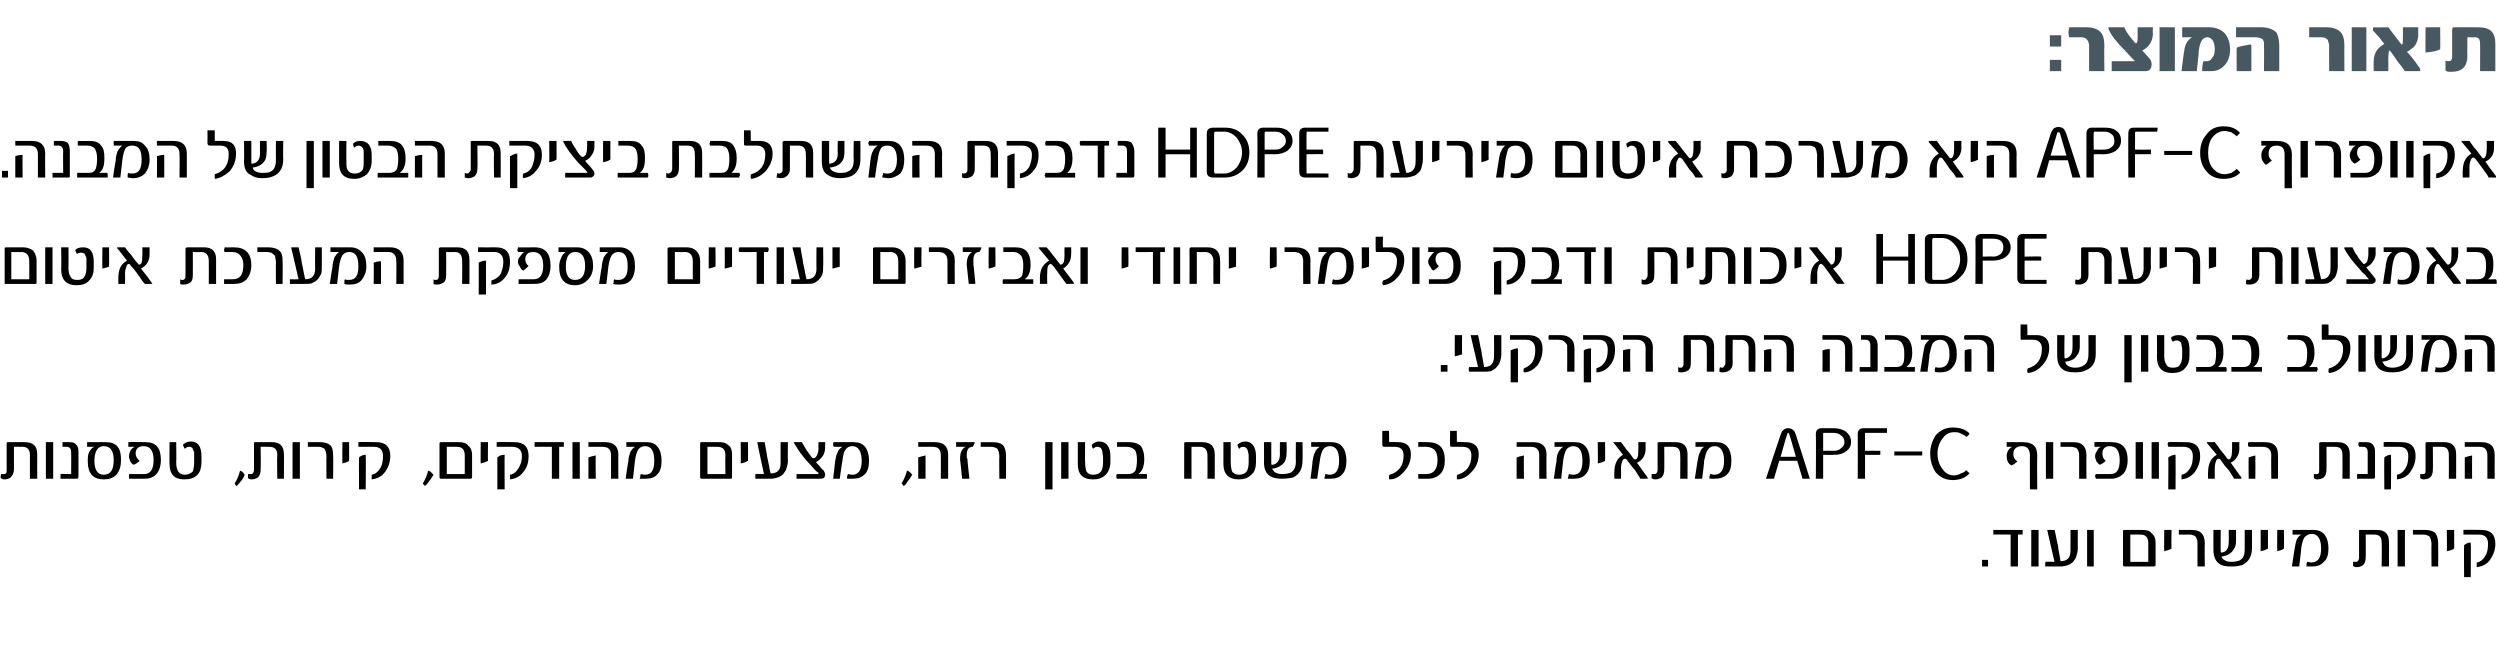
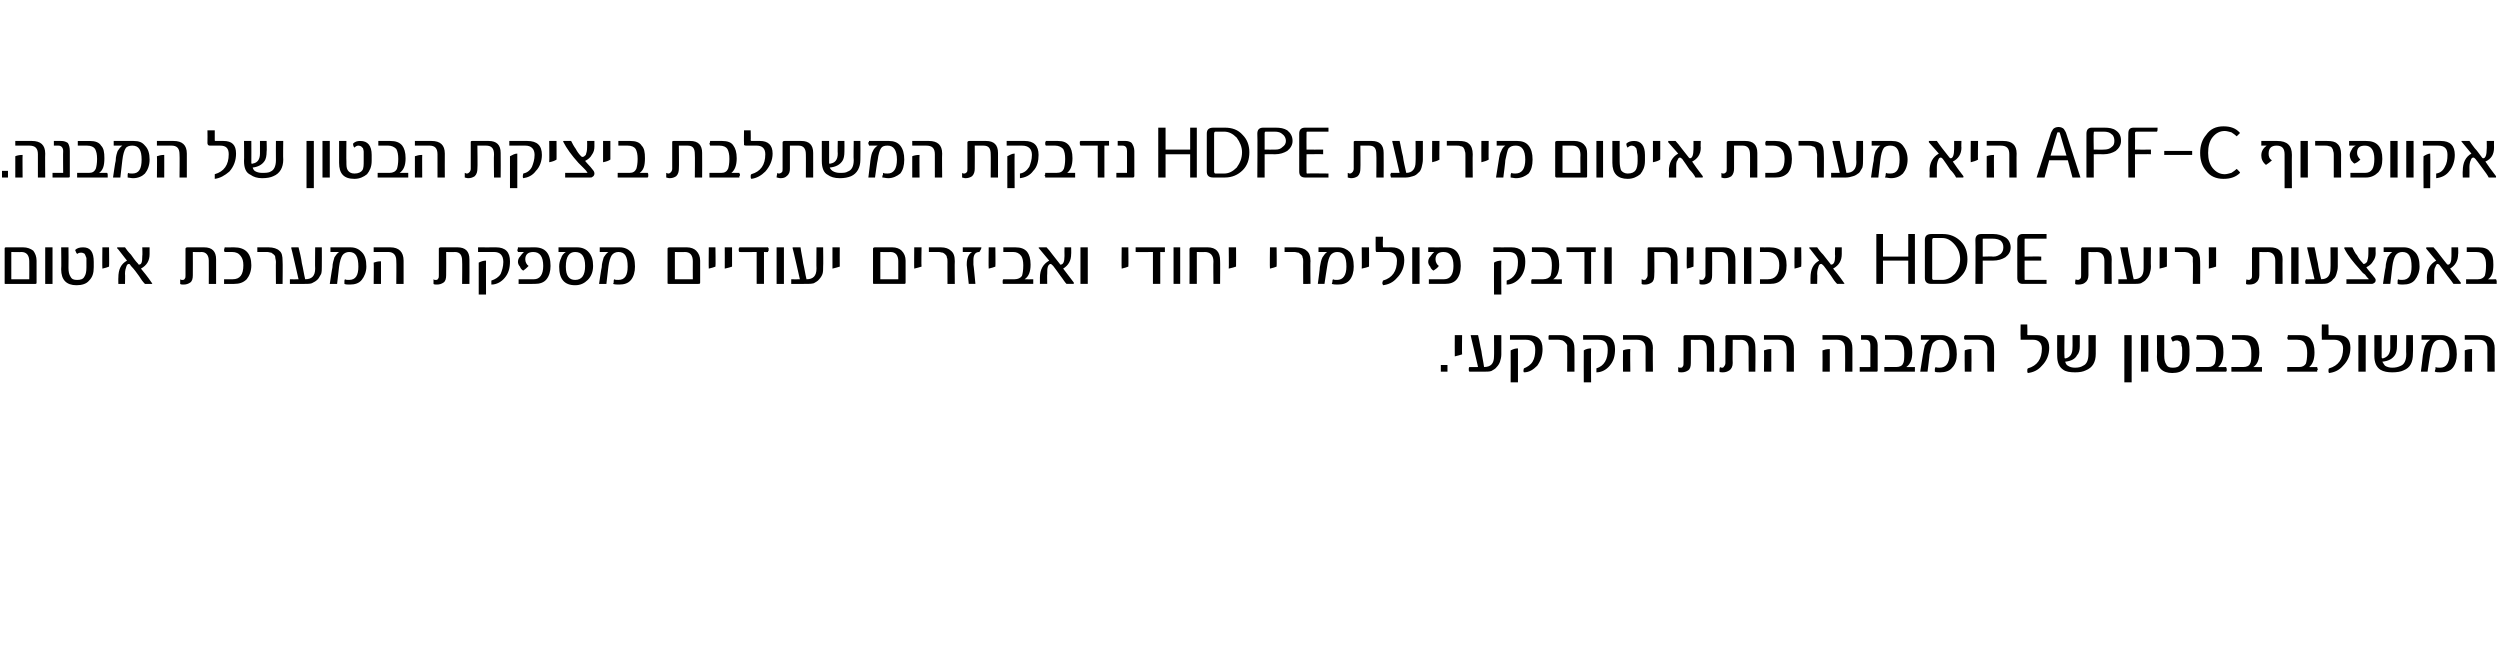
<svg xmlns="http://www.w3.org/2000/svg" version="1.1" width="376px" height="97.6px" viewBox="0 0 376 97.6">
  <desc>: APF-C HDPE HDPE</desc>
  <defs />
  <g id="Polygon43849">
-     <path d="m299 85.2h-.9v-1h.9v1zm5.2-5.2v.4c-.01-.02-.7 0-.7 0v4.8h-1.1v-4.8s-2.58-.02-2.6 0v-.7h4.4v.3zm2.4 5.2h-1.1v-5.5h1.1v5.5zm5.9-2.7c0 .4-.1.8-.2 1.1c-.1.4-.3.6-.5.9c-.2.2-.5.4-.8.5c-.3.1-.7.2-1.1.2h-2.3v-.4c0-.1 0-.3.1-.3c-.04-.04 1.3 0 1.3 0c0 0-1.11-4.77-1.1-4.8h1.1c.2.7.3 1.5.5 2.3c.1.8.3 1.6.4 2.4c1 0 1.5-.5 1.5-1.5c.02-.04 0-3.2 0-3.2h1.1v2.8zm2.4 2.7h-1v-5.5h1v5.5zm9.3-.2c0 .1-.1.2-.3.2h-4.4c-.1 0-.2-.1-.2-.2v-5.1c0-.2.1-.2.3-.2h2.6c.6 0 1.1.1 1.4.5c.4.3.6.8.6 1.4v3.4zm-1.1-.5v-2.8c0-.9-.4-1.3-1.2-1.3c-.01-.02-1.5 0-1.5 0v4.1h2.7zm3.5-2c-.3.2-.7.3-1.1.4c-.03-.05 0-3.2 0-3.2h1.1s-.05 2.81 0 2.8zm5 2.7h-1.1s-.01-3.41 0-3.4c0-.3 0-.5-.1-.7c0-.1-.1-.3-.2-.4c-.1-.1-.2-.2-.4-.2c-.2-.1-.4-.1-.6-.1h-1.5v-.7h1.8c.7 0 1.2.1 1.5.4c.4.3.6.9.6 1.6c-.04 0 0 3.5 0 3.5zm7.1-2.8c0 1.3-.5 2.1-1.5 2.6c-.4.1-.9.2-1.6.2c-.8 0-1.4-.1-1.8-.4c-.6-.4-.9-1.1-.9-2.1c-.02.01 0-3 0-3h1.1s-.04 3.26 0 3.3c0 .1 0 .1.2.1c.7-.1 1-.7 1-1.6c.03.04 0-1.8 0-1.8h1.1v1.6c0 .6-.1 1-.4 1.4c-.3.5-.9.9-1.8 1c.1.2.2.4.4.5c.3.2.6.3 1.1.3c.5 0 .9-.1 1.2-.2c.6-.3.8-.8.8-1.7c.02-.03 0-2.9 0-2.9h1.1v2.7zm2.4.1c-.3.2-.6.3-1.1.4c.02-.05 0-3.2 0-3.2h1.1v2.8zm2.4 0c-.2.2-.6.3-1 .4c-.03-.05 0-3.2 0-3.2h1s.05 2.81 0 2.8zm6.1-2.1c.4.5.6 1.2.6 2.1c0 .9-.2 1.6-.7 2c-.4.5-1 .7-1.8.7h-.8v-.4c0-.1.1-.2.1-.3c.2 0 .4.1.6.1c1 0 1.5-.7 1.5-2.1c0-1.4-.5-2.2-1.4-2.2c-.5 0-.8.2-1.1.5c-.2.3-.4.9-.5 1.7c.03.05-.3 2.7-.3 2.7h-1.1l.4-2.6c.1-.6.2-1.1.3-1.4c.2-.4.4-.6.7-.8h-1.3v-.7h3.1c.7 0 1.3.2 1.7.7zm9.7 4.8h-1.1s.05-3.57 0-3.6c0-.8-.3-1.2-1.1-1.2c0-.02-1.3 0-1.3 0c0 0 .04 3.42 0 3.4c0 .5-.1.9-.4 1.2c-.3.2-.6.3-1 .3c-.2 0-.4-.1-.5-.2v-.6h.3c.2 0 .3 0 .4-.1c.1-.1.2-.3.2-.5v-4c0-.2 0-.2.2-.2h2.5c1.2 0 1.8.6 1.8 1.8c.03-.02 0 3.7 0 3.7zm2.4 0h-1.1v-5.5h1.1v5.5zm5 0h-1s-.04-3.41 0-3.4c0-.3-.1-.5-.1-.7c-.1-.1-.1-.3-.2-.4c-.1-.1-.3-.2-.4-.2c-.2-.1-.4-.1-.6-.1h-1.5v-.7h1.7c.7 0 1.2.1 1.6.4c.3.3.5.9.5 1.6c.03 0 0 3.5 0 3.5zm2.4-2.7c-.2.2-.6.3-1.1.4c.05-.05 0-3.2 0-3.2h1.1s.03 2.81 0 2.8zm4.1-2.8c1.4 0 2.1.7 2.1 2.1c0 .9-.3 1.7-.8 2.4c-.5.7-1.2 1-2 1.1v-.7c.6-.1 1-.5 1.3-1c.3-.5.4-1.1.4-1.8c0-.9-.4-1.4-1.4-1.4h-2.3v-.7c-.01-.05 2.7 0 2.7 0c0 0-.03-.05 0 0zm-1.6 7.1h-1s-.04-4.84 0-4.8c.3-.3.7-.4 1-.4c.04.01 0 5.2 0 5.2z" stroke="none" fill="#000" />
-   </g>
+     </g>
  <g id="Polygon43848">
-     <path d="m5.6 72H4.5v-3.6c0-.8-.4-1.2-1.1-1.2c-.05-.02-1.3 0-1.3 0c0 0-.01 3.42 0 3.4c0 .5-.2.9-.5 1.2c-.2.2-.6.3-1 .3c-.2 0-.3-.1-.5-.2c0-.3 0-.5.1-.6h.3c.1 0 .3 0 .4-.1c.1-.1.1-.3.1-.5v-4c0-.2.1-.2.3-.2h2.4c1.3 0 1.9.6 1.9 1.8c-.02-.02 0 3.7 0 3.7zM8 72H6.9v-5.5h1.1v5.5zm3.8-.3c0 .2-.1.3-.2.3H9.1v-.7c.04-.04 1.6 0 1.6 0c0 0 .03-3.31 0-3.3c0-.5-.2-.8-.7-.8h-.6v-.7h1.1c.4 0 .7.1.9.3c.3.3.4.6.4 1.1v3.8zm5.9-4.5c.4.5.5 1.2.5 2c0 .9-.2 1.6-.7 2.2c-.5.5-1.1.7-1.9.7c-1.6 0-2.4-.9-2.4-2.7c0-.5 0-1 .2-1.4c.2-.4.5-.7.8-.8h-1.1v-.7h2.8c.8 0 1.4.2 1.8.7zm-2.1 4.2c1 0 1.5-.7 1.5-2.2c0-1.4-.5-2.1-1.5-2.1c-.9 0-1.4.8-1.4 2.2c0 1.4.5 2.1 1.4 2.1zm6.3-4.9c1.6 0 2.3.9 2.3 2.7c0 .8-.2 1.5-.6 2c-.4.5-1 .8-1.8.8h-2.4v-.7h2.3c.9 0 1.4-.7 1.4-2.1c0-1.4-.5-2.1-1.5-2.1c-.8 0-1.2.4-1.2 1.1c0 .4.2.8.6 1.1c-.3.3-.6.5-.9.6c-.2-.1-.4-.3-.5-.5c-.1-.3-.2-.5-.2-.8c0-.3.1-.5.2-.8c.2-.3.4-.5.7-.6h-1v-.7c.01-.05 2.6 0 2.6 0c0 0-.01-.05 0 0zm8.4 3c0 .8-.2 1.5-.6 1.9c-.5.5-1.1.7-2 .7c-1.5 0-2.2-.8-2.2-2.3c-.03-.05 0-3.3 0-3.3h1s.05 3.02 0 3c0 .6.1 1.1.3 1.4c.2.3.5.5 1 .5c.5 0 .9-.2 1.2-.5c.1-.3.2-.8.2-1.4V68c-.1-.2-.1-.3-.2-.4c0-.2-.1-.3-.2-.3c-.1-.1-.3-.1-.4-.1c-.2 0-.4.1-.6.3c-.1-.1-.2-.4-.3-.6c.3-.3.7-.5 1.2-.5c1.1 0 1.6.8 1.6 2.2v.9zm6.5 1.9c-.1.3-.3.7-.6 1c-.3.4-.5.6-.6.7c-.1 0-.1-.1-.2-.2c0 0-.1-.1-.1-.2c.3-.5.6-1.1.8-1.9c.1 0 .3.1.4.2c.1.1.2.3.3.4zm5.9.6h-1s-.05-3.57 0-3.6c0-.8-.4-1.2-1.2-1.2c.01-.02-1.3 0-1.3 0c0 0 .05 3.42 0 3.4c0 .5-.1.9-.4 1.2c-.3.2-.6.3-1 .3c-.2 0-.4-.1-.5-.2v-.6h.3c.2 0 .3 0 .4-.1c.1-.1.2-.3.2-.5v-4c0-.2 0-.2.2-.2h2.5c1.2 0 1.8.6 1.8 1.8c.03-.02 0 3.7 0 3.7zm2.4 0H44v-5.5h1.1v5.5zm5 0h-1s-.03-3.41 0-3.4c0-.3-.1-.5-.1-.7c-.1-.1-.1-.3-.2-.4c-.1-.1-.3-.2-.4-.2c-.2-.1-.4-.1-.6-.1h-1.5v-.7h1.7c.7 0 1.2.1 1.6.4c.4.3.5.9.5 1.6c.04 0 0 3.5 0 3.5zm2.4-2.7c-.2.2-.6.3-1 .4c-.04-.05 0-3.2 0-3.2h1s.03 2.81 0 2.8zm4.1-2.8c1.4 0 2.1.7 2.1 2.1c0 .9-.3 1.7-.8 2.4c-.5.7-1.2 1-2 1.1v-.7c.6-.1 1-.5 1.3-1c.3-.5.4-1.1.4-1.8c0-.9-.4-1.4-1.4-1.4h-2.3v-.7c-.01-.05 2.7 0 2.7 0c0 0-.02-.05 0 0zM55 73.6h-1s-.03-4.84 0-4.8c.3-.3.7-.4 1-.4c.05.01 0 5.2 0 5.2zm10.2-2.2c-.2.3-.4.7-.7 1c-.2.4-.5.6-.6.7c0 0-.1-.1-.1-.2c-.1 0-.2-.1-.2-.2c.3-.5.6-1.1.8-1.9c.2 0 .3.1.4.2l.4.4zm5.8.4c0 .1-.1.2-.3.2h-4.4c-.1 0-.2-.1-.2-.2v-5.1c0-.2.1-.2.3-.2h2.6c.6 0 1.1.1 1.4.5c.4.3.6.8.6 1.4v3.4zm-1.1-.5v-2.8c0-.9-.4-1.3-1.2-1.3c-.01-.02-1.5 0-1.5 0v4.1h2.7zm3.5-2c-.3.2-.7.3-1.1.4c-.03-.05 0-3.2 0-3.2h1.1s-.05 2.81 0 2.8zm4-2.8c1.4 0 2.1.7 2.1 2.1c0 .9-.2 1.7-.8 2.4c-.5.7-1.2 1-2 1.1v-.7c.6-.1 1-.5 1.3-1c.3-.5.5-1.1.5-1.8c0-.9-.5-1.4-1.5-1.4h-2.3v-.7c.01-.05 2.7 0 2.7 0c0 0 0-.05 0 0zm-1.5 7.1h-1.1v-4.8c.3-.3.7-.4 1.1-.4c-.03.01 0 5.2 0 5.2zm8.9-6.8v.4c-.01-.02-.7 0-.7 0v4.8H83v-4.8s-2.58-.02-2.6 0v-.7h4.4v.3zm2.4 5.2h-1.1v-5.5h1.1v5.5zm5.8 0h-1.1v-3.5c0-.9-.4-1.3-1.3-1.3h-2.1v-.7h2.5c1.3 0 2 .6 2 1.9c-.03-.01 0 3.6 0 3.6zm-3.4 0h-1.1v-3.2c.2-.1.6-.2 1.1-.3c-.03.04 0 3.5 0 3.5zm9.3-4.8c.4.5.6 1.2.6 2.1c0 .9-.2 1.6-.6 2c-.4.5-1 .7-1.8.7h-.9c.1-.2.1-.3.1-.4c0-.1 0-.2.1-.3c.1 0 .3.1.6.1c1 0 1.4-.7 1.4-2.1c0-1.4-.4-2.2-1.4-2.2c-.4 0-.8.2-1 .5c-.2.3-.4.9-.5 1.7l-.3 2.7h-1.1s.36-2.57.4-2.6c0-.6.2-1.1.3-1.4c.2-.4.4-.6.7-.8h-1.3v-.7h3c.8 0 1.3.2 1.7.7zm11.2 4.6c0 .1 0 .2-.2.2h-4.4c-.1 0-.2-.1-.2-.2v-5.1c0-.2.1-.2.2-.2h2.7c.6 0 1 .1 1.4.5c.4.3.5.8.5 1.4v3.4zm-1-.5s-.04-2.76 0-2.8c0-.9-.4-1.3-1.2-1.3c-.04-.02-1.5 0-1.5 0v4.1h2.7zm3.4-2c-.3.2-.6.3-1.1.4c.04-.05 0-3.2 0-3.2h1.1s.02 2.81 0 2.8zm6 0c0 .4-.1.8-.2 1.1c-.1.4-.3.6-.5.9c-.2.2-.5.4-.8.5c-.3.1-.7.2-1.1.2h-2.3v-.7c.03-.04 1.3 0 1.3 0c0 0-1.04-4.77-1-4.8c-.1 0 0 0 0 0h1.1c.1.7.3 1.5.4 2.3c.2.8.3 1.6.5 2.4c1 0 1.5-.5 1.5-1.5v-3.2h1.1s-.04 2.79 0 2.8zm5.6-2c0 .4-.1.8-.3 1.2c-.3.4-.6.8-1.1 1c.01-.03.8.9.8.9c0 0 .39.42.4.4c.1.2.2.4.2.6c0 .2-.1.4-.2.5c-.1 0-.3.1-.5.1h-3.6v-.7h3.2c.1 0 .1-.1.1-.2c-.2-.1-.4-.3-.6-.5c-.2-.2-.4-.5-.7-.8c-1.1-1.1-1.8-2.2-2.4-3.2c0-.1 0-.1.1-.1h1.1c.2.4.5.8.7 1.2l.8 1.1c.1.1.2.1.3.1c.1 0 .3-.1.4-.3c.2-.3.3-.7.3-1.2c-.03.03 0-.9 0-.9h1s.03.79 0 .8zm6-.1c.4.5.6 1.2.6 2.1c0 .9-.2 1.6-.6 2c-.5.5-1.1.7-1.8.7h-.9v-.4c.1-.1.1-.2.1-.3c.2 0 .4.1.7.1c.9 0 1.4-.7 1.4-2.1c0-1.4-.5-2.2-1.4-2.2c-.5 0-.8.2-1 .5c-.3.3-.4.9-.5 1.7c-.04.05-.4 2.7-.4 2.7h-1s.32-2.57.3-2.6c.1-.6.2-1.1.4-1.4c.1-.4.4-.6.7-.8h-1.3c0-.1-.1-.2-.1-.2v-.3c0-.1.1-.2.1-.2h3c.7 0 1.3.2 1.7.7zm7.1 4.2c-.2.3-.4.7-.7 1c-.2.4-.4.6-.6.7c0 0-.1-.1-.1-.2c-.1 0-.1-.1-.2-.2c.3-.5.6-1.1.8-1.9c.2 0 .3.1.4.2c.2.1.3.3.4.4zm5.4.6h-1.1s.02-3.52 0-3.5c0-.9-.4-1.3-1.2-1.3h-2.2v-.7h2.5c1.3 0 2 .6 2 1.9c-.01-.01 0 3.6 0 3.6zm-3.4 0h-1.1s.02-3.22 0-3.2c.3-.1.6-.2 1.1-.3v3.5zm7.4-5.5c0 .1-.1.4-.3.7c-.6 0-.9.4-.9 1.2v.3c0 .1 0 .2.1.3c-.04.01.3 3 .3 3h-1.1s-.27-2.82-.3-2.8v-.3c0-.9.3-1.4.8-1.7h-1.4v-.7h2.8zm4.7 5.5h-1s-.04-3.41 0-3.4c0-.3-.1-.5-.1-.7c-.1-.1-.1-.3-.2-.4c-.1-.1-.3-.2-.4-.2c-.2-.1-.4-.1-.6-.1h-1.5v-.7h1.7c.7 0 1.2.1 1.6.4c.3.3.5.9.5 1.6c.03 0 0 3.5 0 3.5zm7 1.6h-1.1v-7.1h1.1v7.1zm2.4-1.6h-1.1v-5.5h1.1v5.5zm6.3-2.5c0 .8-.3 1.5-.7 1.9c-.5.5-1.1.7-1.9.7c-1.6 0-2.3-.8-2.3-2.3c-.01-.05 0-3.3 0-3.3h1.1s-.03 3.02 0 3c0 .6.1 1.1.2 1.4c.2.3.5.5 1 .5c.6 0 1-.2 1.2-.5c.2-.3.3-.8.3-1.4v-.8c0-.2-.1-.5-.1-.7c0-.2-.1-.3-.1-.4c-.1-.2-.2-.3-.3-.3c-.1-.1-.2-.1-.4-.1c-.2 0-.4.1-.6.3c-.1-.1-.2-.4-.2-.6c.3-.3.7-.5 1.1-.5c1.1 0 1.7.8 1.7 2.2v.9zm5.5 1.8v.7H168c-.1-.1-.1-.2-.1-.2v-.3c0-.1 0-.1.1-.2h1.7c.5 0 .9-.2 1.1-.6c.1-.3.2-.8.2-1.5c0-.7-.1-1.2-.3-1.5c-.3-.3-.7-.5-1.2-.5H168v-.7h1.8c.8 0 1.4.2 1.8.6c.3.4.5 1.1.5 1.9c0 1.1-.3 1.9-.9 2.3c.04-.04 1.3 0 1.3 0c0 0-.01-.04 0 0zm10.2.7h-1.1s.03-3.46 0-3.5c0-.9-.4-1.3-1.2-1.3c-.02-.02-1.2 0-1.2 0v4.8h-1.1v-5.3c0-.2.1-.2.2-.2h2.5c1.3 0 1.9.6 1.9 1.9v3.6zm6.2-2.5c0 .8-.2 1.5-.7 1.9c-.5.5-1.1.7-1.9.7c-1.5 0-2.3-.8-2.3-2.3c.01-.05 0-3.3 0-3.3h1.1v3c0 .6.1 1.1.2 1.4c.2.3.6.5 1 .5c.6 0 1-.2 1.2-.5c.2-.3.3-.8.3-1.4v-.8c0-.2 0-.5-.1-.7c0-.2-.1-.3-.1-.4c-.1-.2-.2-.3-.3-.3c-.1-.1-.2-.1-.4-.1c-.2 0-.4.1-.5.3c-.2-.1-.2-.4-.3-.6c.3-.3.7-.5 1.2-.5c1 0 1.6.8 1.6 2.2v.9zm7-.3c0 1.3-.4 2.1-1.4 2.6c-.4.1-1 .2-1.7.2c-.7 0-1.3-.1-1.8-.4c-.6-.4-.9-1.1-.9-2.1c.03.01 0-3 0-3h1.1s.01 3.26 0 3.3c0 .1.1.1.2.1c.7-.1 1.1-.7 1.1-1.6c-.02.04 0-1.8 0-1.8h1s.04 1.59 0 1.6c0 .6-.1 1-.3 1.4c-.4.5-1 .9-1.9 1c.2.2.3.4.4.5c.3.2.7.3 1.1.3c.5 0 1-.1 1.3-.2c.5-.3.8-.8.8-1.7c-.03-.03 0-2.9 0-2.9h1s.04 2.74 0 2.7zm6-2c.4.5.6 1.2.6 2.1c0 .9-.2 1.6-.6 2c-.4.5-1 .7-1.8.7h-.9c0-.2 0-.3.1-.4v-.3c.2 0 .4.1.7.1c.9 0 1.4-.7 1.4-2.1c0-1.4-.4-2.2-1.4-2.2c-.4 0-.8.2-1 .5c-.2.3-.4.9-.5 1.7c-.02.05-.4 2.7-.4 2.7h-1s.34-2.57.3-2.6c.1-.6.2-1.1.4-1.4c.1-.4.4-.6.7-.8h-1.3v-.7h3c.7 0 1.3.2 1.7.7zm8.4-.7c1.2 0 1.9.6 1.9 1.8c0 1.1-.4 2-1.1 2.7c-.6.7-1.3 1.1-2.1 1.1c-.1 0-.1-.2-.1-.3c0-.2 0-.3.1-.4c1.4-.4 2.1-1.4 2.1-2.9c0-.9-.5-1.3-1.3-1.3h-1.5c-.2 0-.3 0-.3-.1c-.1 0-.1-.1-.1-.4c-.02.05 0-1.9 0-1.9h1s.05 1.53 0 1.5c0 .1.1.2.1.2c.03-.05 1.3 0 1.3 0c0 0-.04-.05 0 0zm4.4 0c1.8 0 2.6.9 2.6 2.7c0 .9-.2 1.6-.7 2.1c-.4.4-1 .7-1.8.7h-1.5v-.7h1.2c1.1 0 1.7-.7 1.7-2.1c0-.6-.1-1.1-.4-1.5c-.3-.3-.8-.5-1.3-.5h-1.2v-.7c.03-.05 1.4 0 1.4 0c0 0 .05-.05 0 0zm5.7 0c1.3 0 2 .6 2 1.8c0 1.1-.4 2-1.1 2.7c-.6.7-1.4 1.1-2.1 1.1c-.1 0-.1-.2-.1-.3c0-.2 0-.3.1-.4c1.4-.4 2.1-1.4 2.1-2.9c0-.9-.5-1.3-1.3-1.3h-1.5c-.2 0-.3 0-.4-.1v-.4c-.04.05 0-1.9 0-1.9h1s.03 1.53 0 1.5c0 .1.1.2.1.2c.02-.05 1.2 0 1.2 0c0 0 .05-.05 0 0zm12.2 5.5h-1.1v-3.5c0-.9-.4-1.3-1.3-1.3h-2.1v-.7h2.5c1.3 0 2 .6 2 1.9c-.04-.01 0 3.6 0 3.6zm-3.4 0h-1.1v-3.2c.2-.1.6-.2 1.1-.3c-.04.04 0 3.5 0 3.5zm9.3-4.8c.4.5.6 1.2.6 2.1c0 .9-.2 1.6-.6 2c-.4.5-1 .7-1.8.7h-.9c0-.2.1-.3.1-.4c0-.1 0-.2.1-.3c.1 0 .3.1.6.1c1 0 1.4-.7 1.4-2.1c0-1.4-.4-2.2-1.4-2.2c-.4 0-.8.2-1 .5c-.2.3-.4.9-.5 1.7l-.3 2.7h-1.1s.35-2.57.4-2.6c0-.6.1-1.1.3-1.4c.2-.4.4-.6.7-.8h-1.3v-.7h3c.8 0 1.3.2 1.7.7zm2.9 2.1c-.3.2-.6.3-1.1.4c.05-.05 0-3.2 0-3.2h1.1s.03 2.81 0 2.8zm6.4 2.5v.2h-1.1c-.2-.4-.5-.8-.8-1.3c-.4-.4-.7-.9-1.2-1.5c-.1-.2-.2-.2-.3-.2c-.2 0-.3.1-.4.3c-.1.3-.2.6-.2 1.1c.02 0 0 1.6 0 1.6h-1s-.03-1 0-1c0-1.2.4-2.1 1.3-2.6l-1.4-1.8c-.1 0-.1-.1-.1-.1h1.2c.2.3.5.6.8 1.1c.4.4.7.8 1.1 1.4c.1 0 .1.1.2.1c.4 0 .5-.5.5-1.4c.03-.01 0-1.2 0-1.2h1.1s-.02.98 0 1c0 .9-.4 1.7-1.3 2.1c.4.5.9 1.3 1.6 2.2zm6 .2h-1.1s.04-3.57 0-3.6c0-.8-.3-1.2-1.1-1.2c-.01-.02-1.3 0-1.3 0c0 0 .03 3.42 0 3.4c0 .5-.1.9-.4 1.2c-.3.2-.6.3-1 .3c-.2 0-.4-.1-.5-.2v-.6h.3c.2 0 .3 0 .4-.1c.1-.1.2-.3.2-.5v-4c0-.2 0-.2.2-.2h2.5c1.2 0 1.8.6 1.8 1.8c.02-.02 0 3.7 0 3.7zm6-4.8c.4.5.6 1.2.6 2.1c0 .9-.2 1.6-.6 2c-.5.5-1.1.7-1.9.7h-.8v-.4c.1-.1.1-.2.1-.3c.2 0 .4.1.6.1c1 0 1.5-.7 1.5-2.1c0-1.4-.5-2.2-1.4-2.2c-.5 0-.8.2-1 .5c-.3.3-.4.9-.6 1.7c.05.05-.3 2.7-.3 2.7h-1.1l.4-2.6c.1-.6.2-1.1.4-1.4c.1-.4.3-.6.6-.8H255v-.7h3.1c.7 0 1.3.2 1.7.7zm12.4 4.8h-1.1l-.8-2.7h-2.7l-.8 2.7h-1.2s2.16-6.56 2.2-6.6c.1-.3.2-.6.4-.7c.2-.2.4-.3.7-.3c.4 0 .6.1.8.3c.2.1.3.4.4.7c.03.04 2.1 6.6 2.1 6.6zm-2.1-3.3s-.97-3.43-1-3.4c0-.1-.1-.2-.2-.2c0 0-.1.1-.1.2c-.04-.03-1 3.4-1 3.4h2.3zm7.5-3.8c.5.4.8.9.8 1.6c0 .6-.3 1.1-.8 1.4c-.5.4-1.1.5-1.8.5c-.04.05-1.6 0-1.6 0v3.6h-1.1s.05-6.66 0-6.7c0-.6.3-.9.9-.9h1.8c.8 0 1.3.2 1.8.5zm-.2 1.6c0-.5-.2-.8-.5-1c-.3-.3-.7-.4-1.2-.4h-1.4s-.1 0-.1.1v2.6s1.59-.02 1.6 0c.5 0 .8-.1 1.1-.4c.3-.2.5-.5.5-.9zm6.4-2.1v.7h-3.2c-.1 0-.1 0-.1.1c-.02.04 0 2.6 0 2.6c0 0 2.32-.02 2.3 0v.6c.03.03-2.3 0-2.3 0v3.6h-1.1s.03-6.66 0-6.7c0-.6.3-.9.9-.9h3.5zm5.3 4.1h-4.2v-.6h4.2v.6zm7.1 2.7c-.5.6-1.4 1-2.5 1c-1.1 0-1.9-.4-2.6-1.2c-.5-.8-.8-1.7-.8-2.8c0-1 .3-1.9.8-2.7c.7-.8 1.5-1.2 2.6-1.2c1.1 0 2 .3 2.5.9c0 .1-.1.2-.2.3c-.2.2-.3.2-.3.2c-.1-.2-.4-.3-.8-.5c-.3-.2-.7-.2-1-.2c-.7 0-1.3.3-1.7.9c-.5.6-.8 1.4-.8 2.3c0 1 .3 1.8.8 2.4c.4.6 1 .9 1.7.9c.3 0 .7-.1 1-.3c.4-.1.7-.3.8-.5l.3.3c.1.1.2.1.2.2zm10.2 2.4h-1.1s-.02-5.13 0-5.1c0-.9-.4-1.4-1.2-1.4c-.8 0-1.3.4-1.3 1.2c0 .5.2.8.6 1.1c-.3.3-.6.5-.9.6c-.5-.3-.7-.8-.7-1.4c0-.6.3-1.1.8-1.4h-.8v-.7h2.4c1.5 0 2.2.6 2.2 2c-.04.04 0 5.1 0 5.1zm2.4-1.6h-1.1v-5.5h1.1v5.5zm5 0h-1.1v-3.4c0-.3 0-.5-.1-.7c0-.1-.1-.3-.2-.4c-.1-.1-.2-.2-.4-.2c-.2-.1-.4-.1-.6-.1h-1.5v-.7h1.8c.7 0 1.2.1 1.5.4c.4.3.6.9.6 1.6c-.03 0 0 3.5 0 3.5zm3.8-5.5c1.6 0 2.4.9 2.4 2.7c0 .8-.2 1.5-.6 2c-.5.5-1.1.8-1.9.8h-2.3c0-.1 0-.2-.1-.3v-.2c.1-.1.1-.1.1-.2h2.2c1 0 1.4-.7 1.4-2.1c0-1.4-.5-2.1-1.5-2.1c-.7 0-1.1.4-1.1 1.1c0 .4.1.8.5 1.1c-.3.3-.6.5-.9.6c-.2-.1-.3-.3-.5-.5c-.1-.3-.2-.5-.2-.8c0-.3.1-.5.3-.8c.1-.3.3-.5.6-.6h-1v-.7c.03-.05 2.6 0 2.6 0c0 0 0-.05 0 0zm4.7 5.5h-1.1v-5.5h1.1v5.5zm2.4 0h-1.1v-5.5h1.1v5.5zm4.1-5.5c1.4 0 2.1.7 2.1 2.1c0 .9-.3 1.7-.8 2.4c-.6.7-1.2 1-2 1.1v-.7c.6-.1 1-.5 1.3-1c.3-.5.4-1.1.4-1.8c0-.9-.5-1.4-1.4-1.4h-2.3c0-.2-.1-.3-.1-.4c0-.1.1-.2.1-.3c-.03-.05 2.7 0 2.7 0c0 0-.04-.05 0 0zm-1.6 7.1h-1.1s.05-4.84 0-4.8c.4-.3.8-.4 1.1-.4c.03.01 0 5.2 0 5.2zm9.9-1.8v.2H336c-.2-.4-.5-.8-.8-1.3c-.4-.4-.8-.9-1.2-1.5c-.1-.2-.2-.2-.3-.2c-.2 0-.3.1-.4.3c-.1.3-.2.6-.2 1.1v1.6h-1s-.05-1 0-1c0-1.2.4-2.1 1.3-2.6l-1.5-1.8v-.1h1.2c.2.3.5.6.8 1.1c.3.4.7.8 1.1 1.4c.1 0 .1.1.2.1c.3 0 .5-.5.5-1.4c.02-.01 0-1.2 0-1.2h1.1s-.03.98 0 1c0 .9-.5 1.7-1.3 2.1c.4.5.9 1.3 1.6 2.2zm5.5.2h-1s-.04-3.52 0-3.5c0-.9-.5-1.3-1.3-1.3h-2.1c0-.1-.1-.1-.1-.2v-.4l.1-.1h2.4c1.4 0 2 .6 2 1.9c.03-.01 0 3.6 0 3.6zm-3.4 0h-1s-.04-3.22 0-3.2c.2-.1.6-.2 1-.3c.03.04 0 3.5 0 3.5zm14.2 0h-1.1s.03-3.57 0-3.6c0-.8-.3-1.2-1.1-1.2c-.01-.02-1.3 0-1.3 0c0 0 .03 3.42 0 3.4c0 .5-.1.9-.4 1.2c-.3.2-.6.3-1 .3c-.2 0-.4-.1-.5-.2v-.6h.3c.2 0 .3 0 .4-.1c.1-.1.1-.3.1-.5v-4c0-.2.1-.2.3-.2h2.5c1.2 0 1.8.6 1.8 1.8c.01-.02 0 3.7 0 3.7zm3.8-.3c0 .2-.1.3-.2.3h-2.5v-.7c.03-.04 1.6 0 1.6 0c0 0 .01-3.31 0-3.3c0-.5-.2-.8-.7-.8h-.6c0-.1-.1-.2-.1-.3v-.2c0-.1.1-.2.1-.2h1.1c.4 0 .7.1.9.3c.3.3.4.6.4 1.1v3.8zm4-5.2c1.4 0 2.1.7 2.1 2.1c0 .9-.3 1.7-.8 2.4c-.5.7-1.2 1-2 1.1v-.7c.6-.1 1-.5 1.3-1c.3-.5.4-1.1.4-1.8c0-.9-.4-1.4-1.4-1.4h-2.3v-.7c-.01-.05 2.7 0 2.7 0c0 0-.03-.05 0 0zm-1.6 7.1h-1s-.04-4.84 0-4.8c.3-.3.7-.4 1-.4c.04.01 0 5.2 0 5.2zm9.8-1.6h-1.1s.03-3.57 0-3.6c0-.8-.3-1.2-1.1-1.2c-.01-.02-1.3 0-1.3 0c0 0 .03 3.42 0 3.4c0 .5-.1.9-.4 1.2c-.3.2-.6.3-1 .3c-.2 0-.4-.1-.5-.2v-.6h.3c.2 0 .3 0 .4-.1c.1-.1.1-.3.1-.5v-4c0-.2.1-.2.3-.2h2.5c1.2 0 1.8.6 1.8 1.8c.01-.02 0 3.7 0 3.7zm5.8 0h-1.1v-3.5c0-.9-.4-1.3-1.2-1.3h-2.2v-.7h2.5c1.3 0 2 .6 2 1.9c-.02-.01 0 3.6 0 3.6zm-3.4 0h-1.1v-3.2c.2-.1.6-.2 1.1-.3c-.02.04 0 3.5 0 3.5z" stroke="none" fill="#000" />
-   </g>
+     </g>
  <g id="Polygon43847">
    <path d="m217.7 55.9h-1v-1h1v1zm2.2-2.6c-.3.1-.7.2-1.1.3c-.02.02 0-3.2 0-3.2h1.1s-.04 2.88 0 2.9zm5.9 0c0 .4-.1.8-.2 1.1c-.1.3-.3.6-.5.8c-.2.3-.5.4-.8.6c-.3.1-.7.1-1.1.1H221c-.1-.1-.1-.2-.1-.4c0-.1 0-.2.1-.3c-.04.03 1.3 0 1.3 0l-1.1-4.7v-.1h1.1c.2.8.3 1.6.5 2.4c.1.8.3 1.6.4 2.4c1 0 1.5-.5 1.5-1.6c.03.03 0-3.2 0-3.2h1.1v2.9zm4-2.9c1.5 0 2.2.7 2.2 2.1c0 1-.3 1.8-.8 2.5c-.6.6-1.2 1-2 1c-.1-.1-.1-.3 0-.6c.5-.2 1-.5 1.3-1c.3-.5.4-1.1.4-1.8c0-1-.5-1.5-1.4-1.5h-2.4v-.7c.05.02 2.7 0 2.7 0c0 0 .03.02 0 0zm-1.5 7.1h-1.1s.02-4.77 0-4.8c.4-.2.7-.3 1.1-.3v5.1zm8.5-1.6h-1.1s.03-3.35 0-3.3v-.7c-.1-.2-.2-.3-.3-.4c-.1-.1-.2-.2-.4-.3c-.1 0-.3-.1-.6-.1H233c-.1 0-.1-.1-.1-.1v-.4c0-.1 0-.1.1-.2h1.7c.7 0 1.2.2 1.5.5c.4.3.6.8.6 1.6v3.4zm4-5.5c1.4 0 2.1.7 2.1 2.1c0 1-.2 1.8-.8 2.5c-.5.6-1.2 1-2 1v-.6c.6-.2 1-.5 1.3-1c.3-.5.4-1.1.4-1.8c0-1-.4-1.5-1.4-1.5h-2.3v-.7c0 .02 2.7 0 2.7 0c0 0-.01.02 0 0zm-1.5 7.1h-1.1s-.02-4.77 0-4.8c.3-.2.7-.3 1.1-.3c-.04-.03 0 5.1 0 5.1zm9.3-1.6h-1.1s-.02-3.46 0-3.5c0-.8-.4-1.3-1.3-1.3h-2.1v-.7h2.4c1.4 0 2.1.7 2.1 2c-.05-.05 0 3.5 0 3.5zm-3.4 0h-1.1s-.02-3.15 0-3.2c.2-.1.6-.2 1.1-.2c-.05.01 0 3.4 0 3.4zm12.6 0h-1.1s.03-3.5 0-3.5c0-.8-.3-1.3-1.1-1.3c-.01.04-1.3 0-1.3 0c0 0 .03 3.49 0 3.5c0 .5-.1.9-.4 1.1c-.3.2-.6.3-1 .3c-.2 0-.4 0-.5-.1v-.7c.1.1.2.1.3.1c.2 0 .3 0 .4-.2c.1-.1.1-.3.1-.5v-4c0-.1.1-.2.3-.2h2.5c1.2 0 1.8.6 1.8 1.8c.01.04 0 3.7 0 3.7zm6.2 0h-1s-.03-3.5 0-3.5c0-.8-.4-1.3-1.2-1.3c.02.04-1.2 0-1.2 0c0 0-.04 3.49 0 3.5c0 .5-.2.9-.5 1.1c-.3.2-.6.3-1 .3c-.2 0-.4 0-.5-.1c0-.3 0-.5.1-.7c.1.1.2.1.3.1c.1 0 .2 0 .3-.2c.1-.1.2-.3.2-.5v-4c0-.1.1-.2.2-.2h2.5c1.2 0 1.8.6 1.8 1.8c.05.04 0 3.7 0 3.7zm5.8 0h-1.1s.04-3.46 0-3.5c0-.8-.4-1.3-1.2-1.3h-2.2v-.7h2.5c1.3 0 2 .7 2 2v3.5zm-3.4 0h-1.1s.04-3.15 0-3.2c.3-.1.6-.2 1.1-.2c.01.01 0 3.4 0 3.4zm12.2 0h-1.1s.03-3.46 0-3.5c0-.8-.4-1.3-1.2-1.3h-2.2v-.7h2.5c1.3 0 2 .7 2 2v3.5zm-3.4 0h-1.1s.03-3.15 0-3.2c.3-.1.6-.2 1.1-.2v3.4zm7.2-.2c0 .2-.1.2-.2.2h-2.5v-.7c.02.03 1.6 0 1.6 0V52c0-.6-.2-.9-.7-.9h-.7v-.7h1.2c.3 0 .7.1.9.4c.2.2.4.6.4 1.1v3.8zm5.6-.5v.7h-4.6v-.7h1.8c.5 0 .9-.2 1-.5c.2-.3.2-.8.2-1.6c0-.6-.1-1.1-.3-1.4c-.2-.4-.6-.6-1.2-.6h-1.4v-.7h1.8c.8 0 1.4.2 1.8.7c.3.4.5 1 .5 1.9c0 1.1-.3 1.8-.9 2.2c.02.03 1.3 0 1.3 0c0 0-.03.03 0 0zm5.7-4.1c.4.5.6 1.2.6 2.2c0 .8-.2 1.5-.7 2c-.4.5-1 .7-1.8.7c-.3 0-.6 0-.8-.1v-.4c0-.1.1-.2.1-.3c.2.1.4.1.6.1c1 0 1.5-.7 1.5-2c0-1.5-.5-2.2-1.4-2.2c-.5 0-.8.2-1.1.5c-.2.3-.3.9-.5 1.7c.03.01-.3 2.6-.3 2.6h-1.1l.4-2.5c.1-.6.2-1.1.3-1.5c.2-.3.4-.6.7-.8h-1.3v-.7h3.1c.7 0 1.3.3 1.7.7zm6.2 4.8h-1s-.04-3.46 0-3.5c0-.8-.5-1.3-1.3-1.3h-2.1s0-.1-.1-.1v-.4c.1-.1.1-.1.1-.2h2.4c1.4 0 2 .7 2 2c.03-.05 0 3.5 0 3.5zm-3.4 0h-1s-.04-3.15 0-3.2c.2-.1.6-.2 1-.2c.03.01 0 3.4 0 3.4zm9.8-5.5c1.2 0 1.9.6 1.9 1.9c0 1.1-.4 2-1.1 2.7c-.6.7-1.3 1-2.1 1.1c-.1-.1-.1-.2-.1-.3c0-.2 0-.3.1-.4c1.4-.4 2.1-1.4 2.1-3c0-.8-.5-1.3-1.3-1.3h-1.9v-.4c-.03.01 0-1.9 0-1.9h1s.04 1.49 0 1.5c0 .1.1.1.1.1c.02.02 1.3 0 1.3 0c0 0-.05.02 0 0zm8.9 2.8c0 1.3-.5 2.1-1.5 2.5c-.4.2-.9.3-1.6.3c-.8 0-1.4-.1-1.8-.4c-.6-.4-.9-1.1-.9-2.1c-.02-.03 0-3.1 0-3.1h1.1s-.05 3.33 0 3.3c0 .2 0 .2.2.2c.7-.2 1-.7 1-1.6c.03.01 0-1.9 0-1.9h1.1s-.01 1.66 0 1.7c0 .5-.1 1-.4 1.3c-.3.6-.9.9-1.8 1c.1.3.2.5.4.6c.3.2.6.3 1.1.3c.5 0 .9-.1 1.2-.3c.5-.2.8-.8.8-1.7c.02.03 0-2.9 0-2.9h1.1v2.8zm5.4 4.3h-1.1v-7.1h1.1v7.1zm2.5-1.6H322v-5.5h1.1v5.5zm6.2-2.5c0 .9-.2 1.5-.7 2c-.4.5-1.1.7-1.9.7c-1.5 0-2.3-.8-2.3-2.4c.04.02 0-3.3 0-3.3h1.1s.02 3.09 0 3.1c0 .6.1 1 .3 1.3c.2.4.5.5 1 .5c.5 0 .9-.1 1.1-.5c.2-.3.3-.7.3-1.4v-.7c0-.3 0-.5-.1-.7c0-.2 0-.3-.1-.5c-.1-.1-.2-.2-.3-.2c-.1-.1-.2-.1-.3-.1c-.3 0-.5.1-.6.2c-.1-.1-.2-.3-.3-.6c.3-.3.7-.4 1.2-.4c1.1 0 1.6.7 1.6 2.2v.8zm5.5 1.8c.1.2.1.3.1.3v.2c0 .1-.1.2-.1.2h-4.5v-.7h1.8c.5 0 .8-.2 1-.5c.1-.3.2-.8.2-1.6c0-.6-.1-1.1-.3-1.4c-.2-.4-.6-.6-1.2-.6h-1.4c0-.1-.1-.2-.1-.3c0 0 .1-.1.1-.4h1.8c.8 0 1.4.2 1.7.7c.4.4.5 1 .5 1.9c0 1.1-.3 1.8-.8 2.2c-.02.03 1.2 0 1.2 0c0 0 .03.03 0 0zm5.4 0v.7h-4.6v-.7h1.8c.5 0 .9-.2 1-.5c.2-.3.2-.8.2-1.6c0-.6-.1-1.1-.3-1.4c-.2-.4-.6-.6-1.2-.6h-1.4v-.7h1.8c.8 0 1.4.2 1.8.7c.3.4.5 1 .5 1.9c0 1.1-.3 1.8-.9 2.2c.02.03 1.3 0 1.3 0c0 0-.04.03 0 0zm8.3 0c0 .2.1.3.1.3c0 .1 0 .1-.1.2v.2H344v-.7h1.8c.5 0 .8-.2 1-.5c.1-.3.2-.8.2-1.6c0-.6-.1-1.1-.3-1.4c-.2-.4-.6-.6-1.2-.6h-1.4c0-.1-.1-.2-.1-.3c0 0 .1-.1.1-.4h1.8c.8 0 1.4.2 1.7.7c.3.4.5 1 .5 1.9c0 1.1-.3 1.8-.8 2.2c-.03.03 1.2 0 1.2 0c0 0 .02.03 0 0zm3.1-4.8c1.2 0 1.9.6 1.9 1.9c0 1.1-.4 2-1.1 2.7c-.6.7-1.3 1-2.1 1.1c-.1-.1-.1-.2-.1-.3c0-.2 0-.3.1-.4c1.4-.4 2.1-1.4 2.1-3c0-.8-.5-1.3-1.3-1.3h-1.9v-.4c-.03.01 0-1.9 0-1.9h1s.04 1.49 0 1.5c0 .1.1.1.1.1c.02.02 1.3 0 1.3 0c0 0-.05.02 0 0zm4.2 5.5h-1.1v-5.5h1.1v5.5zm7.1-2.7c0 1.3-.4 2.1-1.4 2.5c-.4.2-1 .3-1.7.3c-.7 0-1.3-.1-1.8-.4c-.6-.4-.9-1.1-.9-2.1c.02-.03 0-3.1 0-3.1h1.1v3.3c0 .2.1.2.2.2c.7-.2 1.1-.7 1.1-1.6c-.02.01 0-1.9 0-1.9h1s.03 1.66 0 1.7c0 .5-.1 1-.3 1.3c-.4.6-1 .9-1.9 1c.2.3.3.5.4.6c.3.2.7.3 1.1.3c.5 0 .9-.1 1.3-.3c.5-.2.8-.8.8-1.7c-.03.03 0-2.9 0-2.9h1s.04 2.8 0 2.8zm6-2.1c.4.5.6 1.2.6 2.2c0 .8-.2 1.5-.6 2c-.4.5-1 .7-1.8.7c-.4 0-.6 0-.9-.1c0-.1 0-.2.1-.4v-.3c.2.1.4.1.7.1c.9 0 1.4-.7 1.4-2c0-1.5-.5-2.2-1.4-2.2c-.5 0-.8.2-1 .5c-.2.3-.4.9-.5 1.7c-.02.01-.4 2.6-.4 2.6h-1s.33-2.5.3-2.5c.1-.6.2-1.1.4-1.5c.1-.3.4-.6.7-.8h-1.3v-.7h3c.7 0 1.3.3 1.7.7zm6.3 4.8h-1.1v-3.5c0-.8-.4-1.3-1.2-1.3h-2.2v-.7h2.5c1.3 0 2 .7 2 2c-.02-.05 0 3.5 0 3.5zm-3.4 0h-1.1v-3.2c.2-.1.6-.2 1.1-.2c-.02.01 0 3.4 0 3.4z" stroke="none" fill="#000" />
  </g>
  <g id="Polygon43846">
    <path d="m5.5 42.5c0 .2-.1.2-.2.2H.8c-.1 0-.1 0-.1-.1v-5.2c0-.1 0-.2.2-.2h2.6c.6 0 1.1.2 1.5.5c.3.4.5.9.5 1.5v3.3zM4.4 42s.02-2.69 0-2.7c0-.9-.4-1.4-1.2-1.4c.02.04-1.5 0-1.5 0v4.1h2.7zm3.5.7H6.8v-5.5h1.1v5.5zm6.2-2.5c0 .9-.2 1.5-.7 2c-.4.5-1.1.7-1.9.7c-1.5 0-2.3-.8-2.3-2.4c.05.02 0-3.3 0-3.3h1.1s.03 3.09 0 3.1c0 .6.1 1 .3 1.3c.2.4.5.5 1 .5c.5 0 .9-.1 1.1-.5c.2-.3.3-.7.3-1.4v-1.4c-.1-.2-.1-.3-.2-.5c-.1-.1-.1-.2-.2-.2c-.2-.1-.3-.1-.4-.1c-.3 0-.5.1-.6.2c-.1-.1-.2-.3-.3-.6c.3-.3.7-.4 1.2-.4c1.1 0 1.6.7 1.6 2.2v.8zm2.3-.1c-.2.1-.6.2-1 .3c-.04.02 0-3.2 0-3.2h1s.04 2.88 0 2.9zm6.4 2.4l.1.1c0 .1-.1.1-.1.1h-1c-.3-.3-.6-.7-.9-1.2c-.3-.4-.7-1-1.2-1.5c-.1-.2-.2-.3-.3-.3c-.2 0-.3.1-.4.4c-.1.3-.2.6-.2 1.1c.04-.03 0 1.5 0 1.5h-1s-.02-.94 0-.9c0-1.3.4-2.1 1.3-2.6l-1.4-1.8c-.1 0-.1-.1-.1-.1c0-.1.1-.1.1-.1h1.1c.2.3.5.7.9 1.1c.3.4.6.9 1.1 1.4c0 .1.1.1.1.1c.4 0 .5-.4.5-1.3c.05-.04 0-1.3 0-1.3h1.1v1c0 1-.4 1.7-1.3 2.2c.4.5 1 1.2 1.6 2.1zm9.7.2h-1.1s.02-3.5 0-3.5c0-.8-.4-1.3-1.1-1.3c-.02.04-1.3 0-1.3 0c0 0 .02 3.49 0 3.5c0 .5-.1.9-.4 1.1c-.3.2-.6.3-1 .3c-.2 0-.4 0-.5-.1v-.7c.1.1.2.1.3.1c.2 0 .3 0 .4-.2c.1-.1.1-.3.1-.5v-4c0-.1.1-.2.3-.2h2.5c1.2 0 1.8.6 1.8 1.8v3.7zm2.7-5.5c1.7 0 2.6.9 2.6 2.7c0 .9-.3 1.6-.7 2.1c-.5.5-1.1.7-1.9.7h-1.5v-.7h1.3c1.1 0 1.6-.7 1.6-2.1c0-.6-.1-1-.4-1.4c-.3-.4-.7-.6-1.3-.6h-1.1c-.1-.1-.1-.2-.1-.3c0 0 0-.1.1-.4c-.03.02 1.4 0 1.4 0c0 0-.02.02 0 0zm7.3 5.5h-1s-.03-3.35 0-3.3c0-.3-.1-.5-.1-.7c0-.2-.1-.3-.2-.4c-.1-.1-.3-.2-.4-.3c-.2 0-.4-.1-.6-.1h-1.5v-.7h1.7c.7 0 1.3.2 1.6.5c.4.3.5.8.5 1.6c.04-.04 0 3.4 0 3.4zm5.9-2.6c0 .4 0 .8-.1 1.1c-.2.3-.3.6-.5.8c-.3.3-.5.4-.9.6c-.3.1-.6.1-1.1.1h-2.2v-.7c0 .03 1.3 0 1.3 0c0 0-1.07-4.71-1.1-4.7c0-.1 0-.1.1-.1h1c.2.8.4 1.6.5 2.4c.2.8.3 1.6.5 2.4c1 0 1.5-.5 1.5-1.6c-.04.03 0-3.2 0-3.2h1s.02 2.85 0 2.9zm6-2.2c.5.5.7 1.2.7 2.2c0 .8-.3 1.5-.7 2c-.4.5-1 .7-1.8.7c-.3 0-.6 0-.8-.1v-.4c0-.1 0-.2.1-.3c.1.1.3.1.6.1c1 0 1.4-.7 1.4-2c0-1.5-.4-2.2-1.4-2.2c-.4 0-.8.2-1 .5c-.2.3-.4.9-.5 1.7c.01.01-.3 2.6-.3 2.6h-1.1s.37-2.5.4-2.5c0-.6.2-1.1.3-1.5c.2-.3.4-.6.7-.8h-1.3v-.7h3c.8 0 1.3.3 1.7.7zm6.3 4.8h-1.1s.04-3.46 0-3.5c0-.8-.4-1.3-1.2-1.3h-2.2v-.7h2.5c1.3 0 2 .7 2 2v3.5zm-3.4 0h-1.1s.04-3.15 0-3.2c.3-.1.6-.2 1.1-.2c.01.01 0 3.4 0 3.4zm13.3 0h-1.1s.04-3.5 0-3.5c0-.8-.3-1.3-1.1-1.3c-.01.04-1.3 0-1.3 0c0 0 .03 3.49 0 3.5c0 .5-.1.9-.4 1.1c-.3.2-.6.3-1 .3c-.2 0-.4 0-.5-.1v-.7c.1.1.2.1.3.1c.2 0 .3 0 .4-.2c.1-.1.1-.3.1-.5v-4c0-.1.1-.2.3-.2h2.5c1.2 0 1.8.6 1.8 1.8c.02.04 0 3.7 0 3.7zm4-5.5c1.4 0 2.1.7 2.1 2.1c0 1-.2 1.8-.8 2.5c-.5.6-1.2 1-2 1v-.6c.6-.2 1.1-.5 1.4-1c.2-.5.4-1.1.4-1.8c0-1-.5-1.5-1.4-1.5h-2.4v-.7c.02.02 2.7 0 2.7 0c0 0 .01.02 0 0zm-1.5 7.1H72v-4.8c.4-.2.7-.3 1.1-.3c-.02-.03 0 5.1 0 5.1zm7.3-7.1c1.6 0 2.4.9 2.4 2.8c0 .8-.2 1.5-.6 2c-.4.5-1 .7-1.8.7H78v-.7h2.3c.9 0 1.4-.7 1.4-2c0-1.4-.5-2.1-1.5-2.1c-.8 0-1.2.4-1.2 1.1c0 .4.2.8.5 1c-.3.3-.5.5-.8.7c-.2-.1-.4-.3-.5-.6c-.2-.2-.3-.5-.3-.7c0-.3.1-.6.3-.8c.2-.3.4-.5.6-.7h-.9c0-.1-.1-.2-.1-.3c0 0 .1-.1.1-.4c-.03.02 2.5 0 2.5 0c0 0 .04.02 0 0zm8.2.8c.4.5.6 1.1.6 2c0 .9-.3 1.6-.8 2.1c-.5.5-1.1.8-1.9.8c-1.6 0-2.4-.9-2.4-2.8c0-.5.1-.9.3-1.3c.1-.4.4-.7.7-.9H84v-.7h2.8c.8 0 1.4.3 1.8.8zm-2.1 4.1c1 0 1.5-.7 1.5-2.1c0-1.4-.5-2.1-1.5-2.1c-.9 0-1.4.7-1.4 2.2c0 1.4.5 2 1.4 2zm8.4-4.2c.4.5.6 1.2.6 2.2c0 .8-.2 1.5-.6 2c-.4.5-1 .7-1.8.7c-.3 0-.6 0-.9-.1c.1-.1.1-.2.1-.4c0-.1 0-.2.1-.3c.1.1.3.1.6.1c1 0 1.4-.7 1.4-2c0-1.5-.4-2.2-1.4-2.2c-.4 0-.8.2-1 .5c-.2.3-.4.9-.5 1.7l-.3 2.6h-1.1s.36-2.5.4-2.5c0-.6.2-1.1.3-1.5c.2-.3.4-.6.7-.8h-1.3v-.7h3c.8 0 1.3.3 1.7.7zm10.4 4.6c0 .2-.1.2-.3.2h-4.4c-.1 0-.2 0-.2-.1v-5.2c0-.1.1-.2.3-.2h2.6c.6 0 1.1.2 1.4.5c.4.4.6.9.6 1.5v3.3zm-1.1-.5s-.02-2.69 0-2.7c0-.9-.4-1.4-1.2-1.4c-.02.04-1.5 0-1.5 0v4.1h2.7zm3.4-1.9c-.2.1-.6.2-1 .3c-.03.02 0-3.2 0-3.2h1s.05 2.88 0 2.9zm2.5 0c-.3.1-.6.2-1.1.3c.02.02 0-3.2 0-3.2h1.1v2.9zm5.5-2.6v.2c-.1.1-.1.1-.1.2c.04.04-.6 0-.6 0v4.8h-1.1v-4.8s-2.63.04-2.6 0c-.1-.1-.1-.2-.1-.4v-.1s.1-.1.1-.2h4.3s0 .1.1.1v.2zm2.3 5.2h-1.1v-5.5h1.1v5.5zm5.9-2.6c0 .4 0 .8-.1 1.1c-.1.3-.3.6-.5.8c-.2.3-.5.4-.8.6c-.4.1-.7.1-1.2.1H119v-.7c.01.03 1.3 0 1.3 0c0 0-1.06-4.71-1.1-4.7c0-.1 0-.1.1-.1h1.1c.1.8.3 1.6.4 2.4c.2.8.3 1.6.5 2.4c1 0 1.5-.5 1.5-1.6c-.03.03 0-3.2 0-3.2h1s.04 2.85 0 2.9zm2.5 0c-.3.1-.7.2-1.1.3v-3.2h1.1s-.02 2.88 0 2.9zm9.9 2.4c0 .2-.1.2-.3.2h-4.4c-.1 0-.2 0-.2-.1v-5.2c0-.1.1-.2.3-.2h2.6c.6 0 1.1.2 1.4.5c.4.4.6.9.6 1.5v3.3zm-1.1-.5v-2.7c0-.9-.4-1.4-1.2-1.4c-.01.04-1.5 0-1.5 0v4.1h2.7zm3.5-1.9c-.3.1-.7.2-1.1.3c-.03.02 0-3.2 0-3.2h1.1s-.05 2.88 0 2.9zm5 2.6h-1.1s-.01-3.35 0-3.3c0-.3 0-.5-.1-.7c0-.2-.1-.3-.2-.4c-.1-.1-.2-.2-.4-.3c-.2 0-.4-.1-.6-.1h-1.5v-.7h1.8c.7 0 1.2.2 1.5.5c.4.3.6.8.6 1.6c-.04-.04 0 3.4 0 3.4zm4-5.5c0 .2-.1.4-.3.7c-.6 0-.9.4-.9 1.2v.7c.03-.02.3 2.9.3 2.9h-1l-.3-2.8v-.2c0-.9.3-1.5.8-1.8h-1.4v-.7h2.8zm2.1 2.9c-.2.1-.6.2-1 .3c-.04.02 0-3.2 0-3.2h1s.04 2.88 0 2.9zm5.7 1.9v.7h-4.5c-.1 0-.1-.1-.1-.2v-.2c0-.1 0-.2.1-.3h1.7c.5 0 .9-.2 1.1-.5c.1-.3.2-.8.2-1.6c0-.6-.1-1.1-.3-1.4c-.3-.4-.7-.6-1.2-.6h-1.5v-.7h1.8c.8 0 1.4.2 1.8.7c.3.4.5 1 .5 1.9c0 1.1-.3 1.8-.9 2.2c.04.03 1.3 0 1.3 0c0 0-.01.03 0 0zm6.1.5v.1c0 .1 0 .1-.1.1h-1c-.3-.3-.5-.7-.9-1.2c-.3-.4-.7-1-1.1-1.5c-.2-.2-.3-.3-.4-.3c-.1 0-.3.1-.4.4c-.1.3-.1.6-.1 1.1c-.03-.03 0 1.5 0 1.5h-1.1s.01-.94 0-.9c0-1.3.5-2.1 1.4-2.6l-1.5-1.8l-.1-.1c0-.1.1-.1.2-.1h1c.3.3.6.7.9 1.1c.3.4.7.9 1.1 1.4c0 .1.1.1.1.1c.4 0 .6-.4.6-1.3c-.02-.04 0-1.3 0-1.3h1s.03 1.05 0 1c0 1-.4 1.7-1.2 2.2c.4.5.9 1.2 1.6 2.1zm2.1.2h-1.1v-5.5h1.1v5.5zm6.1-2.6c-.2.1-.6.2-1 .3c-.04.02 0-3.2 0-3.2h1s.04 2.88 0 2.9zm5.5-2.6v.4c-.02.04-.7 0-.7 0v4.8h-1.1v-4.8s-2.58.04-2.6 0v-.7h4.4v.3zm2.3 5.2h-1v-5.5h1v5.5zm6 0h-1s-.04-3.39 0-3.4c0-.9-.5-1.4-1.3-1.4c.01.04-1.2 0-1.2 0v4.8h-1.1s.02-5.22 0-5.2c0-.2.1-.3.3-.3h2.4c1.3 0 1.9.7 1.9 2c.03-.05 0 3.5 0 3.5zm2.4-2.6c-.3.1-.6.2-1.1.3c.04.02 0-3.2 0-3.2h1.1s.02 2.88 0 2.9zm6.1 0c-.2.1-.6.2-1 .3c-.04.02 0-3.2 0-3.2h1s.04 2.88 0 2.9zm5.1 2.6H196s-.02-3.35 0-3.3c0-.3 0-.5-.1-.7c0-.2-.1-.3-.2-.4c-.1-.1-.3-.2-.4-.3c-.2 0-.4-.1-.6-.1h-1.5v-.7h1.7c.7 0 1.3.2 1.6.5c.4.3.6.8.6 1.6c-.05-.04 0 3.4 0 3.4zm5.9-4.8c.4.5.6 1.2.6 2.2c0 .8-.2 1.5-.6 2c-.4.5-1 .7-1.8.7c-.3 0-.6 0-.9-.1c0-.1.1-.2.1-.4c0-.1 0-.2.1-.3c.1.1.3.1.6.1c.9 0 1.4-.7 1.4-2c0-1.5-.4-2.2-1.4-2.2c-.4 0-.8.2-1 .5c-.2.3-.4.9-.5 1.7c-.02.01-.4 2.6-.4 2.6h-1s.34-2.5.3-2.5c.1-.6.2-1.1.4-1.5c.2-.3.4-.6.7-.8h-1.3v-.7h3c.7 0 1.3.3 1.7.7zm2.9 2.2c-.3.1-.6.2-1.1.3c.04.02 0-3.2 0-3.2h1.1s.02 2.88 0 2.9zm3.4-2.9c1.2 0 1.9.6 1.9 1.9c0 1.1-.4 2-1.1 2.7c-.6.7-1.3 1-2.1 1.1c0-.1-.1-.2-.1-.3c0-.2.1-.3.1-.4c1.4-.4 2.1-1.4 2.1-3c0-.8-.5-1.3-1.3-1.3H207c-.1-.1-.1-.2-.1-.4c-.02.01 0-1.9 0-1.9h1.1s-.05 1.49 0 1.5v.1c.04.02 1.3 0 1.3 0c0 0-.03.02 0 0zm4.2 5.5h-1.1v-5.5h1.1v5.5zm3.9-5.5c1.5 0 2.3.9 2.3 2.8c0 .8-.2 1.5-.6 2c-.4.5-1 .7-1.8.7h-2.4v-.7h2.3c.9 0 1.4-.7 1.4-2c0-1.4-.5-2.1-1.5-2.1c-.8 0-1.2.4-1.2 1.1c0 .4.2.8.5 1c-.2.3-.5.5-.8.7c-.2-.1-.4-.3-.5-.6c-.2-.2-.3-.5-.3-.7c0-.3.1-.6.3-.8c.2-.3.4-.5.6-.7h-.9v-.7c-.02.02 2.6 0 2.6 0c0 0-.04.02 0 0zm9.9 0c1.4 0 2.1.7 2.1 2.1c0 1-.2 1.8-.8 2.5c-.5.6-1.2 1-2 1v-.6c.6-.2 1-.5 1.3-1c.3-.5.4-1.1.4-1.8c0-1-.4-1.5-1.4-1.5h-2.3v-.7c0 .02 2.7 0 2.7 0c0 0-.01.02 0 0zm-1.5 7.1h-1.1s-.02-4.77 0-4.8c.3-.2.7-.3 1.1-.3c-.04-.03 0 5.1 0 5.1zm9.1-2.3v.7h-4.5c-.1 0-.1-.1-.1-.2v-.2c0-.1 0-.2.1-.3h1.7c.5 0 .9-.2 1.1-.5c.1-.3.2-.8.2-1.6c0-.6-.1-1.1-.3-1.4c-.3-.4-.7-.6-1.2-.6h-1.5v-.7h1.8c.8 0 1.4.2 1.8.7c.3.4.5 1 .5 1.9c0 1.1-.3 1.8-.9 2.2c.04.03 1.3 0 1.3 0c0 0-.01.03 0 0zm5.1-4.5v.4c.01.04-.7 0-.7 0v4.8h-1v-4.8s-2.66.04-2.7 0v-.7h4.4v.3zm2.4 5.2h-1.1v-5.5h1.1v5.5zm9.9 0h-1s-.04-3.5 0-3.5c0-.8-.4-1.3-1.2-1.3c.01.04-1.3 0-1.3 0c0 0 .05 3.49 0 3.5c0 .5-.1.9-.4 1.1c-.3.2-.6.3-1 .3c-.2 0-.4 0-.5-.1v-.7c.2.1.3.1.3.1c.2 0 .3 0 .4-.2c.1-.1.2-.3.2-.5v-4c0-.1 0-.2.2-.2h2.5c1.2 0 1.8.6 1.8 1.8c.03.04 0 3.7 0 3.7zm2.4-2.6c-.2.1-.6.2-1 .3c-.05.02 0-3.2 0-3.2h1s.03 2.88 0 2.9zm6.3 2.6h-1.1s.04-3.5 0-3.5c0-.8-.3-1.3-1.1-1.3c0 .04-1.3 0-1.3 0c0 0 .03 3.49 0 3.5c0 .5-.1.9-.4 1.1c-.3.2-.6.3-1 .3c-.2 0-.4 0-.5-.1v-.7c.1.1.2.1.3.1c.2 0 .3 0 .4-.2c.1-.1.2-.3.2-.5v-4c0-.1 0-.2.2-.2h2.5c1.2 0 1.8.6 1.8 1.8c.02.04 0 3.7 0 3.7zm2.4 0h-1.1v-5.5h1.1v5.5zm2.7-5.5c1.8 0 2.6.9 2.6 2.7c0 .9-.2 1.6-.7 2.1c-.4.5-1 .7-1.8.7h-1.5v-.7h1.2c1.1 0 1.7-.7 1.7-2.1c0-.6-.1-1-.4-1.4c-.3-.4-.8-.6-1.3-.6h-1.2v-.7c.03.02 1.4 0 1.4 0c0 0 .05.02 0 0zm4.8 2.9c-.2.1-.6.2-1 .3c-.03.02 0-3.2 0-3.2h1s.05 2.88 0 2.9zm6.4 2.4l.1.1c0 .1-.1.1-.1.1h-1c-.3-.3-.6-.7-.9-1.2c-.3-.4-.7-1-1.1-1.5c-.2-.2-.3-.3-.4-.3c-.2 0-.3.1-.4.4c-.1.3-.2.6-.2 1.1c.04-.03 0 1.5 0 1.5h-1s-.01-.94 0-.9c0-1.3.4-2.1 1.3-2.6l-1.4-1.8c-.1 0-.1-.1-.1-.1c0-.1.1-.1.1-.1h1.1c.2.3.5.7.9 1.1c.3.4.7.9 1.1 1.4c0 .1.1.1.1.1c.4 0 .6-.4.6-1.3c-.05-.04 0-1.3 0-1.3h1v1c0 1-.4 1.7-1.3 2.2c.4.5 1 1.2 1.6 2.1zm10.7.2h-1v-3.5h-3.8v3.5h-1v-7.5h1v3.4h3.8v-3.4h1v7.5zm6.9-6.4c.7.7 1 1.6 1 2.7c0 1.1-.3 1.9-1 2.6c-.7.8-1.6 1.1-2.7 1.1h-1.7c-.7 0-1-.3-1-.9v-5.7c0-.6.3-.9 1-.9h1.7c1.1 0 2 .4 2.7 1.1zm-.1 2.7c0-.9-.3-1.6-.8-2.2c-.6-.7-1.2-1-1.9-1h-1.3c-.1 0-.2.1-.2.3v5.8c0 .1.1.2.2.2h1.3c.7 0 1.3-.3 1.9-.9c.5-.6.8-1.4.8-2.2zm6.8-3.3c.5.3.8.9.8 1.5c0 .7-.3 1.1-.8 1.5c-.5.3-1.1.5-1.9.5h-1.5v3.5h-1.1s.04-6.59 0-6.6c0-.6.3-.9.9-.9h1.8c.7 0 1.3.2 1.8.5zm-.3 1.5c0-.4-.1-.7-.4-1c-.3-.2-.7-.3-1.2-.3h-1.4c-.1 0-.1 0-.1.1v2.6s1.58-.05 1.6 0c.5 0 .8-.2 1.1-.4c.3-.3.4-.6.4-1zm6.5 4.9v.6h-3.6c-.5 0-.8-.3-.8-.9v-5.7c0-.6.3-.9.8-.9h3.6v.7h-3.2c-.1 0-.1 0-.1.1c-.02.01 0 2.6 0 2.6c0 0 2.46-.05 2.5 0v.6h-2.5s-.02 2.75 0 2.8s0 .1.1.1h3.2s-.02-.01 0 0zm9.8.6h-1.1v-3.5c0-.8-.4-1.3-1.2-1.3c.05.04-1.2 0-1.2 0v3.5c0 .5-.2.9-.5 1.1c-.2.2-.6.3-1 .3c-.2 0-.4 0-.5-.1c0-.3 0-.5.1-.7c.1.1.2.1.3.1c.1 0 .2 0 .4-.2c.1-.1.1-.3.1-.5v-4c0-.1.1-.2.2-.2h2.5c1.3 0 1.9.6 1.9 1.8c-.03.04 0 3.7 0 3.7zm5.9-2.6c0 .4-.1.8-.2 1.1c-.1.3-.3.6-.5.8c-.2.3-.5.4-.8.6c-.3.1-.7.1-1.1.1h-2.3v-.7c.03.03 1.3 0 1.3 0c0 0-1.04-4.71-1-4.7c-.1-.1 0-.1 0-.1h1.1c.1.8.3 1.6.4 2.4c.2.8.3 1.6.5 2.4c1 0 1.5-.5 1.5-1.6v-3.2h1.1s-.05 2.85 0 2.9zm2.4 0c-.3.1-.6.2-1.1.3c.02.02 0-3.2 0-3.2h1.1v2.9zm5 2.6h-1.1s.05-3.35 0-3.3v-.7c-.1-.2-.2-.3-.3-.4c-.1-.1-.2-.2-.4-.3c-.1 0-.3-.1-.6-.1h-1.4v-.7h1.7c.7 0 1.2.2 1.6.5c.3.3.5.8.5 1.6c.02-.04 0 3.4 0 3.4zm2.4-2.6c-.3.1-.6.2-1.1.3c.03.02 0-3.2 0-3.2h1.1v2.9zm10 2.6h-1.1v-3.5c0-.8-.4-1.3-1.2-1.3c.05.04-1.2 0-1.2 0v3.5c0 .5-.2.9-.5 1.1c-.2.2-.6.3-1 .3c-.2 0-.4 0-.5-.1c0-.3 0-.5.1-.7c.1.1.2.1.3.1c.1 0 .2 0 .4-.2c.1-.1.1-.3.1-.5v-4c0-.1.1-.2.2-.2h2.5c1.3 0 1.9.6 1.9 1.8c-.03.04 0 3.7 0 3.7zm2.4 0h-1.1v-5.5h1.1v5.5zm5.9-2.6c0 .4-.1.8-.2 1.1c-.1.3-.2.6-.5.8c-.2.3-.4.4-.8.6c-.3.1-.7.1-1.1.1h-2.2c-.1-.1-.1-.2-.1-.4c0-.1.1-.2.1-.3c-.03.03 1.3 0 1.3 0c0 0-1.09-4.71-1.1-4.7v-.1h1.1c.2.8.3 1.6.5 2.4c.1.8.3 1.6.5 2.4c.9 0 1.4-.5 1.4-1.6c.04.03 0-3.2 0-3.2h1.1v2.9zm5.7-2c0 .4-.1.8-.4 1.2c-.2.4-.6.7-1 .9c-.04.03.7.9.7.9c0 0 .43.49.4.5c.2.2.3.4.3.5c0 .3-.1.4-.3.5c-.1.1-.2.1-.4.1h-3.7v-.7h3.3c.1 0 .1 0 0-.1c-.1-.1-.3-.3-.5-.6c-.3-.2-.5-.4-.8-.8c-1-1.1-1.8-2.1-2.3-3.1c-.1-.1 0-.2.1-.2h1.1c.2.4.4.9.7 1.2c.2.4.5.8.8 1.1c.1.1.1.2.2.2c.2 0 .3-.1.5-.3c.1-.3.2-.7.2-1.2c.02 0 0-1 0-1h1.1s-.03.86 0 .9zm5.9-.2c.5.5.7 1.2.7 2.2c0 .8-.3 1.5-.7 2c-.4.5-1 .7-1.8.7c-.3 0-.6 0-.8-.1v-.4c0-.1 0-.2.1-.3c.1.1.3.1.6.1c1 0 1.4-.7 1.4-2c0-1.5-.4-2.2-1.4-2.2c-.4 0-.8.2-1 .5c-.2.3-.4.9-.5 1.7l-.3 2.6h-1.1s.36-2.5.4-2.5c0-.6.2-1.1.3-1.5c.2-.3.4-.6.7-.8h-1.3v-.7h3c.8 0 1.3.3 1.7.7zm6.9 4.6v.1c0 .1 0 .1-.1.1h-1c-.2-.3-.5-.7-.9-1.2c-.3-.4-.7-1-1.1-1.5c-.1-.2-.3-.3-.4-.3c-.1 0-.2.1-.3.4c-.2.3-.2.6-.2 1.1c-.02-.03 0 1.5 0 1.5H365s.03-.94 0-.9c0-1.3.5-2.1 1.4-2.6l-1.5-1.8v-.1c0-.1 0-.1.1-.1h1c.3.3.6.7.9 1.1c.3.4.7.9 1.1 1.4c.1.1.1.1.2.1c.3 0 .5-.4.5-1.3v-1.3h1s.05 1.05 0 1c0 1-.4 1.7-1.2 2.2c.4.5.9 1.2 1.6 2.1zm5.3-.5c.1.2.1.3.1.3v.4h-4.6v-.7h1.8c.5 0 .8-.2 1-.5c.1-.3.2-.8.2-1.6c0-.6-.1-1.1-.3-1.4c-.2-.4-.6-.6-1.2-.6H371v-.7h1.8c.8 0 1.4.2 1.7.7c.4.4.5 1 .5 1.9c0 1.1-.2 1.8-.8 2.2c-.01.03 1.2 0 1.2 0c0 0 .04.03 0 0z" stroke="none" fill="#000" />
  </g>
  <g id="Polygon43845">
    <path d="m1.2 26.7h-.9v-1h.9v1zm5.6 0H5.7v-3.5c0-.9-.4-1.3-1.3-1.3H2.3v-.7h2.5c1.3 0 2 .6 2 1.9c-.03.02 0 3.6 0 3.6zm-3.4 0H2.3v-3.2c.2-.1.6-.2 1.1-.2c-.03-.03 0 3.4 0 3.4zm7.1-.2c0 .1 0 .2-.2.2H7.9v-.7h1.6s-.03-3.27 0-3.3c0-.5-.3-.8-.7-.8h-.7v-.7h1.1c.4 0 .7.1 1 .3c.2.3.3.7.3 1.2v3.8zm5.6-.5c.1.1.1.2.1.3v.4h-4.6v-.7h1.8c.5 0 .8-.2 1-.6c.1-.3.2-.8.2-1.5c0-.7-.1-1.1-.3-1.5c-.2-.3-.6-.5-1.2-.5h-1.4v-.7h1.8c.8 0 1.4.2 1.7.7c.4.4.5 1 .5 1.9c0 1.1-.2 1.8-.8 2.2h1.2s.04-.01 0 0zm5.7-4.1c.5.5.7 1.2.7 2.1c0 .9-.3 1.6-.7 2.1c-.4.4-1 .7-1.8.7c-.3 0-.6-.1-.8-.1v-.4c0-.1 0-.2.1-.3c.1.1.3.1.6.1c1 0 1.4-.7 1.4-2.1c0-1.4-.4-2.1-1.4-2.1c-.4 0-.8.1-1 .4c-.2.3-.4.9-.5 1.8l-.3 2.6H17s.36-2.54.4-2.5c0-.7.2-1.2.3-1.5c.2-.3.4-.6.7-.8h-1.3v-.7h3c.8 0 1.3.2 1.7.7zm6.3 4.8H27s.04-3.49 0-3.5c0-.9-.4-1.3-1.2-1.3h-2.2v-.7h2.5c1.3 0 2 .6 2 1.9c.01.02 0 3.6 0 3.6zm-3.4 0h-1.1s.04-3.19 0-3.2c.3-.1.6-.2 1.1-.2c.01-.03 0 3.4 0 3.4zm8.9-5.5c1.3 0 1.9.6 1.9 1.9c0 1-.3 1.9-1 2.7c-.7.6-1.4 1-2.2 1.1v-.7c1.4-.4 2.1-1.4 2.1-3c0-.9-.4-1.3-1.3-1.3h-1.5c-.1 0-.2 0-.3-.1c0 0-.1-.1-.1-.3c.03-.02 0-1.9 0-1.9h1.1v1.5s0 .1.1.1c-.01-.02 1.2 0 1.2 0c0 0 .02-.02 0 0zm9 2.8c0 1.2-.5 2.1-1.5 2.5c-.4.2-1 .3-1.7.3c-.7 0-1.3-.2-1.7-.5c-.7-.3-1-1-1-2.1c.04.04 0-3 0-3h1.1s.02 3.29 0 3.3c0 .1.1.2.2.1c.7-.1 1.1-.6 1.1-1.5v-1.9h1s.05 1.62 0 1.6c0 .6-.1 1.1-.3 1.4c-.4.6-1 .9-1.8 1c.1.3.2.4.3.5c.3.2.7.3 1.1.3c.5 0 1 0 1.3-.2c.5-.2.8-.8.8-1.7c-.02 0 0-2.9 0-2.9h1.1s-.04 2.77 0 2.8zm4.6 4.3h-1.1v-7.1h1.1v7.1zm2.4-1.6h-1.1v-5.5h1.1v5.5zm6.3-2.5c0 .9-.3 1.5-.7 2c-.5.4-1.1.7-1.9.7c-1.6 0-2.3-.8-2.3-2.4c-.01-.02 0-3.3 0-3.3h1.1s-.03 3.05 0 3.1c0 .6 0 1 .2 1.3c.2.3.5.5 1 .5c.6 0 1-.2 1.2-.5c.2-.3.2-.8.2-1.4v-1.4c0-.2-.1-.4-.1-.5l-.3-.3c-.1 0-.2-.1-.4-.1c-.2 0-.4.1-.6.3c-.1-.1-.2-.3-.2-.6c.3-.3.6-.4 1.1-.4c1.1 0 1.7.7 1.7 2.1v.9zm5.5 1.8v.7h-4.6v-.7h1.8c.5 0 .9-.2 1.1-.6c.1-.3.2-.8.2-1.5c0-.7-.1-1.1-.3-1.5c-.3-.3-.7-.5-1.2-.5h-1.5v-.7h1.8c.8 0 1.4.2 1.8.7c.3.4.5 1 .5 1.9c0 1.1-.3 1.8-.9 2.2h1.3s-.02-.01 0 0zm5.5.7h-1.1v-3.5c0-.9-.4-1.3-1.2-1.3h-2.2v-.7h2.5c1.3 0 2 .6 2 1.9c-.02.02 0 3.6 0 3.6zm-3.4 0h-1.1v-3.2c.3-.1.6-.2 1.1-.2c-.02-.03 0 3.4 0 3.4zm11.8 0h-1s-.05-3.53 0-3.5c0-.9-.4-1.3-1.2-1.3h-1.3s.05 3.45 0 3.5c0 .4-.1.8-.4 1.1c-.3.2-.6.3-1 .3c-.2 0-.4-.1-.5-.1v-.7c.2.1.3.1.3.1c.2 0 .3-.1.4-.2c.1-.1.2-.3.2-.5v-4c0-.1 0-.2.2-.2h2.5c1.2 0 1.8.6 1.8 1.8c.03.01 0 3.7 0 3.7zm4-5.5c1.5 0 2.2.7 2.2 2.1c0 .9-.3 1.8-.9 2.4c-.5.7-1.2 1-1.9 1.1c-.1-.1-.1-.3 0-.7c.5-.1 1-.4 1.3-1c.2-.5.4-1.1.4-1.8c0-.9-.5-1.4-1.4-1.4h-2.4v-.7c.04-.02 2.7 0 2.7 0c0 0 .02-.02 0 0zm-1.5 7.1h-1.1v-4.8c.4-.2.7-.4 1.1-.4v5.2zm5.9-4.3c-.3.2-.6.3-1.1.4c.04-.02 0-3.2 0-3.2h1.1s.02 2.84 0 2.8zm5.7-2c0 .5-.1.9-.4 1.3c-.2.4-.6.7-1 .9c-.03 0 .8.9.8.9c0 0 .35.46.4.5c.1.1.2.3.2.5c0 .2-.1.4-.3.5c-.1.1-.2.1-.4.1H85v-.7h3.3c.1 0 .1 0 0-.1c-.1-.2-.3-.4-.5-.6l-.8-.8c-1-1.1-1.8-2.2-2.3-3.2c0-.1 0-.1.1-.1h1.1c.2.4.4.8.7 1.2c.2.4.5.8.8 1.1c.1.1.2.1.2.1c.2 0 .3-.1.5-.3c.1-.3.2-.6.2-1.1c.03-.04 0-1 0-1h1.1v.8zm2.4 2c-.3.2-.6.3-1.1.4v-3.2h1.1v2.8zm5.6 2c.1.1.1.2.1.3v.2s0 .1-.1.2h-4.5v-.7h1.8c.5 0 .8-.2 1-.6c.1-.3.2-.8.2-1.5c0-.7-.1-1.1-.3-1.5c-.2-.3-.6-.5-1.2-.5H93v-.7h1.8c.8 0 1.4.2 1.7.7c.4.4.5 1 .5 1.9c0 1.1-.2 1.8-.8 2.2h1.2s.04-.01 0 0zm8.2.7h-1.1s.04-3.53 0-3.5c0-.9-.3-1.3-1.1-1.3h-1.3s.04 3.45 0 3.5c0 .4-.1.8-.4 1.1c-.3.2-.6.3-1 .3c-.2 0-.4-.1-.5-.1v-.7c.2.1.3.1.3.1c.2 0 .3-.1.4-.2c.1-.1.2-.3.2-.5v-4c0-.1 0-.2.2-.2h2.5c1.2 0 1.8.6 1.8 1.8c.02.01 0 3.7 0 3.7zm5.6-.7c0 .1.1.2.1.3c0 .1 0 .1-.1.2v.2h-4.5v-.7h1.8c.5 0 .8-.2 1-.6c.1-.3.2-.8.2-1.5c0-.7-.1-1.1-.3-1.5c-.2-.3-.6-.5-1.2-.5h-1.4c0-.1-.1-.2-.1-.4c0 .1.1 0 .1-.3h1.8c.8 0 1.4.2 1.7.7c.3.4.5 1 .5 1.9c0 1.1-.3 1.8-.8 2.2h1.2s.02-.01 0 0zm3.1-4.8c1.2 0 1.9.6 1.9 1.9c0 1-.4 1.9-1.1 2.7c-.6.6-1.3 1-2.1 1.1c-.1-.1-.1-.2-.1-.4c0-.1 0-.2.1-.3c1.4-.4 2.1-1.4 2.1-3c0-.9-.5-1.3-1.3-1.3h-1.5c-.2 0-.3 0-.4-.1v-.3c-.03-.02 0-1.9 0-1.9h1s.04 1.46 0 1.5l.1.1c.03-.02 1.3 0 1.3 0c0 0-.04-.02 0 0zm8 5.5h-1.1s.02-3.53 0-3.5c0-.9-.4-1.3-1.1-1.3h-1.3v3.5c0 .4-.1.8-.5 1.1c-.2.2-.5.3-.9.3c-.3 0-.4-.1-.6-.1c0-.3.1-.5.1-.7c.1.1.2.1.3.1c.1 0 .3-.1.4-.2c.1-.1.1-.3.1-.5v-4c0-.1.1-.2.3-.2h2.5c1.2 0 1.8.6 1.8 1.8v3.7zm7.1-2.7c0 1.2-.5 2.1-1.4 2.5c-.5.2-1 .3-1.7.3c-.8 0-1.4-.2-1.8-.5c-.6-.3-.9-1-.9-2.1v-3h1.1s-.01 3.29 0 3.3c0 .1.1.2.2.1c.7-.1 1.1-.6 1.1-1.5c-.04-.03 0-1.9 0-1.9h1s.02 1.62 0 1.6c0 .6-.1 1.1-.3 1.4c-.4.6-1 .9-1.9 1c.1.3.3.4.4.5c.3.2.7.3 1.1.3c.5 0 .9 0 1.2-.2c.6-.2.9-.8.9-1.7c-.05 0 0-2.9 0-2.9h1s.03 2.77 0 2.8zm6-2.1c.4.5.6 1.2.6 2.1c0 .9-.2 1.6-.6 2.1c-.5.4-1.1.7-1.8.7c-.4 0-.6-.1-.9-.1c0-.2 0-.3.1-.4v-.3c.2.1.4.1.7.1c.9 0 1.4-.7 1.4-2.1c0-1.4-.5-2.1-1.4-2.1c-.5 0-.8.1-1 .4c-.2.3-.4.9-.5 1.8c-.04-.02-.4 2.6-.4 2.6h-1s.32-2.54.3-2.5c.1-.7.2-1.2.4-1.5c.1-.3.4-.6.7-.8h-1.3c0-.1 0-.2-.1-.2v-.3c.1 0 .1-.1.1-.2h3c.7 0 1.3.2 1.7.7zm6.3 4.8h-1.1v-3.5c0-.9-.4-1.3-1.3-1.3h-2.1v-.7h2.5c1.3 0 2 .6 2 1.9c-.04.02 0 3.6 0 3.6zm-3.4 0h-1.1v-3.2c.2-.1.6-.2 1.1-.2c-.04-.03 0 3.4 0 3.4zm11.8 0H149s.03-3.53 0-3.5c0-.9-.3-1.3-1.1-1.3h-1.3s.03 3.45 0 3.5c0 .4-.1.8-.4 1.1c-.3.2-.6.3-1 .3c-.2 0-.4-.1-.5-.1v-.7c.1.1.2.1.3.1c.2 0 .3-.1.4-.2c.1-.1.1-.3.1-.5v-4c0-.1.1-.2.3-.2h2.5c1.2 0 1.8.6 1.8 1.8c.01.01 0 3.7 0 3.7zm4-5.5c1.4 0 2.1.7 2.1 2.1c0 .9-.2 1.8-.8 2.4c-.5.7-1.2 1-2 1.1v-.7c.6-.1 1-.4 1.4-1c.2-.5.4-1.1.4-1.8c0-.9-.5-1.4-1.5-1.4h-2.3v-.7c.02-.02 2.7 0 2.7 0c0 0 0-.02 0 0zm-1.5 7.1h-1.1v-4.8c.4-.2.7-.4 1.1-.4c-.03.04 0 5.2 0 5.2zm9.1-2.3v.7h-4.5v-.2l-.1-.1c0-.1.1-.1.1-.2v-.2h1.7c.6 0 .9-.2 1.1-.6c.1-.3.2-.8.2-1.5c0-.7-.1-1.1-.3-1.5c-.3-.3-.7-.5-1.2-.5h-1.4c-.1-.1-.1-.2-.1-.4s0 0 .1-.3h1.8c.8 0 1.3.2 1.7.7c.3.4.5 1 .5 1.9c0 1.1-.3 1.8-.8 2.2h1.2s0-.01 0 0zm5.1-4.5v.4h-.7v4.8h-1v-4.8h-2.6c-.1-.1-.1-.3-.1-.4v-.1c0-.1 0-.1.1-.2h4.3v.3zm3.8 5c0 .1-.1.2-.2.2h-2.5v-.7h1.6v-3.3c0-.5-.2-.8-.7-.8h-.7v-.7h1.2c.3 0 .7.1.9.3c.2.3.4.7.4 1.2v3.8zm9.4.2h-1v-3.5h-3.7v3.5h-1.1v-7.5h1.1v3.3h3.7v-3.3h1v7.5zm6.9-6.4c.7.7 1 1.6 1 2.6c0 1.1-.3 2-1 2.7c-.7.7-1.6 1.1-2.7 1.1h-1.7c-.7 0-1-.3-1-.9v-5.7c0-.6.3-.9 1-.9h1.7c1.1 0 2 .3 2.7 1.1zm-.1 2.6c0-.8-.3-1.5-.8-2.2c-.6-.6-1.2-.9-1.9-.9h-1.3c-.1 0-.2.1-.2.3v5.7c0 .2.1.3.2.3h1.3c.7 0 1.3-.3 1.9-.9c.5-.7.8-1.4.8-2.3zm6.8-3.3c.5.4.8.9.8 1.6c0 .6-.3 1.1-.8 1.5c-.5.3-1.1.5-1.8.5c-.04-.02-1.6 0-1.6 0v3.5h-1.1s.05-6.63 0-6.6c0-.6.3-.9.9-.9h1.8c.8 0 1.3.1 1.8.4zm-.2 1.6c0-.4-.2-.8-.5-1c-.3-.3-.7-.4-1.2-.4h-1.4s-.1.1-.1.2v2.5s1.59.02 1.6 0c.5 0 .8-.1 1.1-.4c.3-.2.5-.5.5-.9zm6.4 4.9v.6h-3.5c-.6 0-.9-.3-.9-.9v-5.7c0-.6.3-.9.9-.9h3.5v.6h-3.2c-.1 0-.1.1-.1.2c-.02-.02 0 2.5 0 2.5c0 0 2.47.02 2.5 0v.7c-.02-.03-2.5 0-2.5 0c0 0-.02 2.72 0 2.7c0 .1 0 .2.1.2c.02-.04 3.2 0 3.2 0c0 0-.01-.04 0 0zm8.3.6H207s.04-3.53 0-3.5c0-.9-.3-1.3-1.1-1.3h-1.3s.04 3.45 0 3.5c0 .4-.1.8-.4 1.1c-.3.2-.6.3-1 .3c-.2 0-.4-.1-.5-.1v-.7c.2.1.3.1.3.1c.2 0 .3-.1.4-.2c.1-.1.2-.3.2-.5v-4c0-.1 0-.2.2-.2h2.5c1.2 0 1.8.6 1.8 1.8c.02.01 0 3.7 0 3.7zM214 24c0 .4-.1.8-.2 1.2c-.1.3-.2.6-.5.8c-.2.2-.4.4-.8.5c-.3.1-.7.2-1.1.2h-2.2c0-.1-.1-.3-.1-.4c0-.1.1-.2.1-.3h1.3s-1.09-4.74-1.1-4.7v-.1h1.1c.2.8.3 1.6.5 2.3c.1.8.3 1.6.5 2.5c.9 0 1.4-.6 1.4-1.6c.04 0 0-3.2 0-3.2h1.1v2.8zm2.5 0c-.3.2-.7.3-1.1.4c-.03-.02 0-3.2 0-3.2h1.1s-.05 2.84 0 2.8zm5 2.7h-1.1v-3.4c0-.2 0-.4-.1-.6c0-.2-.1-.3-.2-.5c-.1-.1-.2-.2-.4-.2c-.2-.1-.4-.1-.6-.1h-1.5v-.7h1.8c.7 0 1.2.1 1.5.4c.4.3.6.9.6 1.6c-.04.03 0 3.5 0 3.5zm2.4-2.7c-.3.2-.7.3-1.1.4c-.02-.02 0-3.2 0-3.2h1.1s-.04 2.84 0 2.8zm6-2.1c.4.5.6 1.2.6 2.1c0 .9-.2 1.6-.6 2.1c-.5.4-1.1.7-1.9.7c-.3 0-.6-.1-.8-.1v-.4c0-.1.1-.2.1-.3c.2.1.4.1.6.1c1 0 1.5-.7 1.5-2.1c0-1.4-.5-2.1-1.4-2.1c-.5 0-.8.1-1.1.4c-.2.3-.3.9-.5 1.8c.04-.02-.3 2.6-.3 2.6H225l.4-2.5c.1-.7.2-1.2.4-1.5c.1-.3.3-.6.6-.8h-1.3v-.7h3.1c.7 0 1.3.2 1.7.7zm8.8 4.6c0 .1 0 .2-.2.2h-4.4c-.1 0-.2-.1-.2-.2v-5.1c0-.1.1-.2.3-.2h2.6c.6 0 1.1.2 1.4.5c.4.4.5.8.5 1.4v3.4zm-1-.5s-.03-2.73 0-2.7c0-.9-.4-1.4-1.2-1.4H235v4.1h2.7zm3.4.7h-1v-5.5h1v5.5zm6.3-2.5c0 .9-.3 1.5-.7 2c-.5.4-1.1.7-1.9.7c-1.5 0-2.3-.8-2.3-2.4v-3.3h1.1s-.02 3.05 0 3.1c0 .6.1 1 .2 1.3c.2.3.6.5 1 .5c.6 0 1-.2 1.2-.5c.2-.3.3-.8.3-1.4v-.7c0-.3-.1-.5-.1-.7c0-.2-.1-.4-.1-.5l-.3-.3c-.1 0-.2-.1-.4-.1c-.2 0-.4.1-.6.3c-.1-.1-.2-.3-.2-.6c.3-.3.7-.4 1.2-.4c1 0 1.6.7 1.6 2.1v.9zm2.3-.2c-.3.2-.6.3-1.1.4c.02-.02 0-3.2 0-3.2h1.1v2.8zm6.4 2.5v.1c0 .1 0 .1-.1.1h-1c-.2-.4-.5-.8-.9-1.2c-.3-.5-.7-1-1.1-1.6c-.1-.1-.3-.2-.3-.2c-.2 0-.3.1-.4.4c-.2.2-.2.6-.2 1v1.6H251s.04-.97 0-1c0-1.2.5-2.1 1.4-2.6l-1.5-1.7v-.2h1.1c.3.3.6.7.9 1.1c.3.4.7.9 1.1 1.4c.1.1.1.1.2.1c.3 0 .5-.5.5-1.4v-1.2h1.1s-.05 1.01 0 1c0 1-.5 1.7-1.3 2.1c.4.6.9 1.3 1.6 2.2zm8.2.2h-1.1s.02-3.53 0-3.5c0-.9-.4-1.3-1.1-1.3h-1.3v3.5c0 .4-.1.8-.4 1.1c-.3.2-.6.3-1 .3c-.3 0-.4-.1-.5-.1v-.7c.1.1.2.1.3.1c.2 0 .3-.1.4-.2c.1-.1.1-.3.1-.5v-4c0-.1.1-.2.3-.2h2.5c1.2 0 1.8.6 1.8 1.8v3.7zm2.7-5.5c1.7 0 2.5.9 2.5 2.7c0 .9-.2 1.6-.6 2.1c-.5.5-1.1.7-1.9.7h-1.5v-.7h1.2c1.2 0 1.7-.7 1.7-2.1c0-.6-.1-1.1-.4-1.4c-.3-.4-.7-.6-1.3-.6h-1.1c-.1-.1-.1-.2-.1-.4s0 0 .1-.3c-.04-.02 1.4 0 1.4 0c0 0-.02-.02 0 0zm7.3 5.5h-1s-.03-3.38 0-3.4c0-.2-.1-.4-.1-.6c-.1-.2-.1-.3-.2-.5c-.1-.1-.3-.2-.4-.2c-.2-.1-.4-.1-.6-.1h-1.5v-.7h1.7c.7 0 1.2.1 1.6.4c.4.3.5.9.5 1.6c.04.03 0 3.5 0 3.5zm5.9-2.7c0 .4 0 .8-.1 1.2c-.2.3-.3.6-.5.8c-.3.2-.5.4-.9.5c-.3.1-.7.2-1.1.2h-2.2v-.7h1.3s-1.08-4.74-1.1-4.7c0-.1 0-.1.1-.1h1c.2.8.3 1.6.5 2.3c.2.8.3 1.6.5 2.5c1 0 1.5-.6 1.5-1.6c-.04 0 0-3.2 0-3.2h1s.02 2.82 0 2.8zm6-2.1c.4.5.7 1.2.7 2.1c0 .9-.3 1.6-.7 2.1c-.4.4-1 .7-1.8.7c-.3 0-.6-.1-.9-.1c.1-.2.1-.3.1-.4c0-.1 0-.2.1-.3c.1.1.3.1.6.1c1 0 1.4-.7 1.4-2.1c0-1.4-.4-2.1-1.4-2.1c-.4 0-.8.1-1 .4c-.2.3-.4.9-.5 1.8l-.3 2.6h-1.1s.36-2.54.4-2.5c0-.7.2-1.2.3-1.5c.2-.3.4-.6.7-.8h-1.3v-.7h3c.8 0 1.3.2 1.7.7zm9.1 4.6v.1c0 .1 0 .1-.1.1h-1c-.2-.4-.5-.8-.9-1.2c-.3-.5-.7-1-1.1-1.6c-.1-.1-.2-.2-.3-.2c-.2 0-.3.1-.4.4c-.1.2-.2.6-.2 1v1.6h-1.1s.04-.97 0-1c0-1.2.5-2.1 1.4-2.6l-1.5-1.7v-.2h1.2c.2.3.5.7.8 1.1c.3.4.7.9 1.1 1.4c.1.1.1.1.2.1c.3 0 .5-.5.5-1.4v-1.2h1.1s-.04 1.01 0 1c0 1-.5 1.7-1.3 2.1c.4.6.9 1.3 1.6 2.2zm2.2-2.5c-.3.2-.7.3-1.1.4c-.03-.02 0-3.2 0-3.2h1.1s-.05 2.84 0 2.8zm5.8 2.7h-1.1v-3.5c0-.9-.4-1.3-1.3-1.3h-2.1v-.7h2.5c1.3 0 2 .6 2 1.9c-.03.02 0 3.6 0 3.6zm-3.4 0h-1.1v-3.2c.2-.1.6-.2 1.1-.2c-.03-.03 0 3.4 0 3.4zm13 0h-1.2l-.7-2.6h-2.8l-.7 2.6h-1.2l2.1-6.5c.1-.4.3-.6.4-.8c.2-.2.5-.3.8-.3c.3 0 .6.1.8.3c.1.2.3.4.4.8l2.1 6.5zm-2.1-3.3s-1.02-3.4-1-3.4c0-.1-.1-.1-.2-.1c-.1 0-.2 0-.2.1l-1 3.4h2.4zm7.4-3.8c.6.4.8.9.8 1.6c0 .6-.3 1.1-.8 1.5c-.5.3-1.1.5-1.8.5c.01-.02-1.5 0-1.5 0v3.5h-1.1v-6.6c0-.6.3-.9.8-.9h1.9c.7 0 1.3.1 1.7.4zm-.2 1.6c0-.4-.1-.8-.4-1c-.3-.3-.7-.4-1.2-.4H315c-.1 0-.1.1-.1.2c-.05-.02 0 2.5 0 2.5c0 0 1.54.02 1.5 0c.5 0 .9-.1 1.2-.4c.3-.2.4-.5.4-.9zm6.5-2c0 .3 0 .5-.1.6h-3.1c-.1 0-.2.1-.2.2c.03-.02 0 2.5 0 2.5c0 0 2.36.02 2.4 0v.7c-.03-.03-2.4 0-2.4 0v3.5h-1s-.03-6.63 0-6.6c0-.6.2-.9.8-.9h3.6zm5.2 4.1h-4.2v-.6h4.2v.6zm7.2 2.7c-.6.6-1.4.9-2.5.9c-1.1 0-2-.4-2.6-1.2c-.6-.7-.9-1.6-.9-2.7c0-1.1.3-2 .9-2.7c.6-.9 1.5-1.3 2.6-1.3c1.1 0 1.9.3 2.5 1l-.2.2l-.3.3c-.2-.2-.5-.4-.8-.6c-.4-.1-.7-.2-1-.2c-.7 0-1.3.3-1.8.9c-.5.6-.7 1.4-.7 2.4c0 .9.2 1.7.7 2.3c.5.6 1.1.9 1.8.9c.3 0 .6-.1 1-.2c.3-.2.6-.4.8-.6l.3.3c.1.1.2.2.2.3zm7.8 2.3h-1.1v-5.1c0-.9-.4-1.3-1.2-1.3c-.8 0-1.2.4-1.2 1.2c0 .4.1.8.5 1c-.3.3-.6.5-.9.7c-.5-.4-.7-.9-.7-1.4c0-.7.3-1.1.8-1.5h-.8v-.7h2.4c1.5 0 2.2.7 2.2 2.1c-.03-.03 0 5 0 5zm2.4-1.6H346v-5.5h1.1v5.5zm5 0H351s.01-3.38 0-3.4c0-.2 0-.4-.1-.6c0-.2-.1-.3-.2-.5c-.1-.1-.2-.2-.4-.2c-.2-.1-.4-.1-.6-.1h-1.5v-.7h1.8c.7 0 1.2.1 1.5.4c.4.3.6.9.6 1.6c-.02.03 0 3.5 0 3.5zm3.8-5.5c1.6 0 2.4.9 2.4 2.7c0 .9-.2 1.5-.6 2c-.5.5-1.1.8-1.9.8h-2.3v-.7h2.2c1 0 1.4-.7 1.4-2.1c0-1.3-.5-2-1.4-2c-.8 0-1.2.3-1.2 1.1c0 .4.2.7.5 1c-.3.3-.6.5-.9.6c-.2-.1-.3-.3-.5-.5c-.1-.2-.2-.5-.2-.8c0-.2.1-.5.3-.8c.1-.3.4-.5.6-.6h-1v-.7c.04-.02 2.6 0 2.6 0c0 0 .02-.02 0 0zm4.7 5.5h-1.1v-5.5h1.1v5.5zm2.4 0h-1.1v-5.5h1.1v5.5zm4.1-5.5c1.4 0 2.1.7 2.1 2.1c0 .9-.3 1.8-.8 2.4c-.5.7-1.2 1-2 1.1v-.7c.6-.1 1-.4 1.3-1c.3-.5.4-1.1.4-1.8c0-.9-.4-1.4-1.4-1.4h-2.3v-.7c-.01-.02 2.7 0 2.7 0c0 0-.03-.02 0 0zm-1.6 7.1h-1s-.04-4.81 0-4.8c.3-.2.7-.4 1-.4c.04.04 0 5.2 0 5.2zm9.9-1.8v.2h-1.1c-.2-.4-.5-.8-.8-1.2c-.4-.5-.7-1-1.2-1.6c-.1-.1-.2-.2-.3-.2c-.2 0-.3.1-.4.4c-.1.2-.2.6-.2 1c.02.03 0 1.6 0 1.6h-1s-.04-.97 0-1c0-1.2.4-2.1 1.3-2.6l-1.4-1.7c-.1-.1-.1-.1-.1-.2h1.2c.2.3.5.7.8 1.1c.4.4.7.9 1.1 1.4c.1.1.1.1.2.1c.3 0 .5-.5.5-1.4c.03.02 0-1.2 0-1.2h1.1s-.02 1.01 0 1c0 1-.4 1.7-1.3 2.1c.4.6.9 1.3 1.6 2.2z" stroke="none" fill="#000" />
  </g>
  <g id="Polygon43844">
-     <path d="m310 7h-1.7V5.3h1.7v1.7zm0 3.7h-1.7V9h1.7v1.7zm6.5 0h-2.3V6.9c0-.2 0-.4-.1-.5c0-.2-.1-.3-.2-.4c0-.1-.2-.2-.3-.3c-.2 0-.3-.1-.6-.1h-1.8c0-.1-.1-.4-.1-.7c0-.4.1-.6.1-.8h2.6c1 0 1.7.3 2.1.7c.4.4.6 1.1.6 2.1c-.05-.03 0 3.8 0 3.8zm7.3-5.7c0 1.2-.6 2.1-1.6 2.6l1 1.1c.3.3.4.6.4 1c0 .6-.3 1-.9 1h-5.1V9.2h3.4c.1 0 .1-.1 0-.1c.04-.03 0 0 0 0c0 0-1.52-1.59-1.5-1.6c-1.2-1.2-2-2.2-2.4-3.2c0-.1 0-.2.1-.2h2.3c.3.8.9 1.5 1.5 2.2c.1.2.2.2.3.2c.1 0 .2-.3.2-.9V4.1h2.3s-.05.93 0 .9zm3.3 5.7h-2.3V4.1h2.3v6.6zm7.5-5.7c.5.6.8 1.4.8 2.4c0 1.1-.3 1.9-.9 2.5c-.6.6-1.2.8-2 .8h-1.3c0-.7.1-1.2.2-1.5h.5c.3 0 .6-.1.8-.5c.3-.3.4-.7.4-1.3c0-.5-.1-1-.3-1.3c-.2-.3-.5-.5-.8-.5c-.4 0-.6.2-.8.4c-.2.3-.4.8-.5 1.6c.04 0-.3 3.1-.3 3.1h-2.3s.37-3.01.4-3c.1-1 .5-1.7 1.2-2.1h-1.5V4.1h4c1 0 1.8.3 2.4.9zm8.2 5.7h-2.3s.04-3.83 0-3.8v-.6c-.1-.1-.1-.3-.2-.4c-.1-.1-.3-.1-.4-.2c-.2 0-.4-.1-.6-.1h-3V4.1h3.8c1 0 1.7.3 2.2.7c.3.4.5 1.1.5 2.1v3.8zm-4.2 0h-2.2s-.04-3.48 0-3.5c.1-.1.4-.2.9-.3c.5-.1 1-.2 1.3-.2c.03.05 0 4 0 4zm14 0h-2.3V6.9c0-.2 0-.4-.1-.5c0-.2-.1-.3-.1-.4c-.1-.1-.2-.2-.4-.3c-.1 0-.3-.1-.5-.1h-1.9V4.1h2.6c1 0 1.7.3 2.1.7c.4.4.6 1.1.6 2.1c-.03-.03 0 3.8 0 3.8zm3.3 0h-2.2V4.1h2.2v6.6zm8-.5c.1.1.1.2.1.3c0 .1 0 .2-.1.2h-2.2c-.3-.4-.6-.9-1-1.3c-.3-.5-.7-1-1.1-1.6c-.1-.1-.2-.2-.3-.2c0 .1-.1.5-.1 1.3c.02.03 0 1.8 0 1.8H357s-.02-1.45 0-1.4c0-.8.2-1.4.6-1.9c.2-.2.5-.5 1-.8c-.2-.2-.4-.5-.7-.9c-.3-.3-.6-.7-1-1.1v-.3c0-.1 0-.2.1-.2c-.03.05 2.2 0 2.2 0l1.9 2.5c.1.1.1.1.2.1c.1-.1.1-.5.1-1.4c.02 0 0-1.2 0-1.2h2.3s-.01 1.14 0 1.1c0 .8-.3 1.5-.7 1.9c-.3.2-.6.5-1 .7c.2.2.5.5.8.9c.3.4.7.9 1.1 1.5zm3.1-2.8c-.3.2-1 .4-2.2.5c-.03.03 0-3.8 0-3.8h2.2s.05 3.3 0 3.3zm8.3 3.3H373s.03-4.15 0-4.1c0-.7-.2-1-.8-1c.01.05-1.1 0-1.1 0c0 0-.05 2.85 0 2.8c0 1.6-.8 2.4-2.4 2.4c-.4 0-.7 0-.9-.2V9.1c.1.1.3.1.5.1c.3 0 .5-.2.5-.6V4.5c0-.3.1-.4.3-.4h3.6c.9 0 1.6.2 2 .6c.4.4.6 1 .6 1.9v4.1z" stroke="none" fill="#485861" />
-   </g>
+     </g>
</svg>